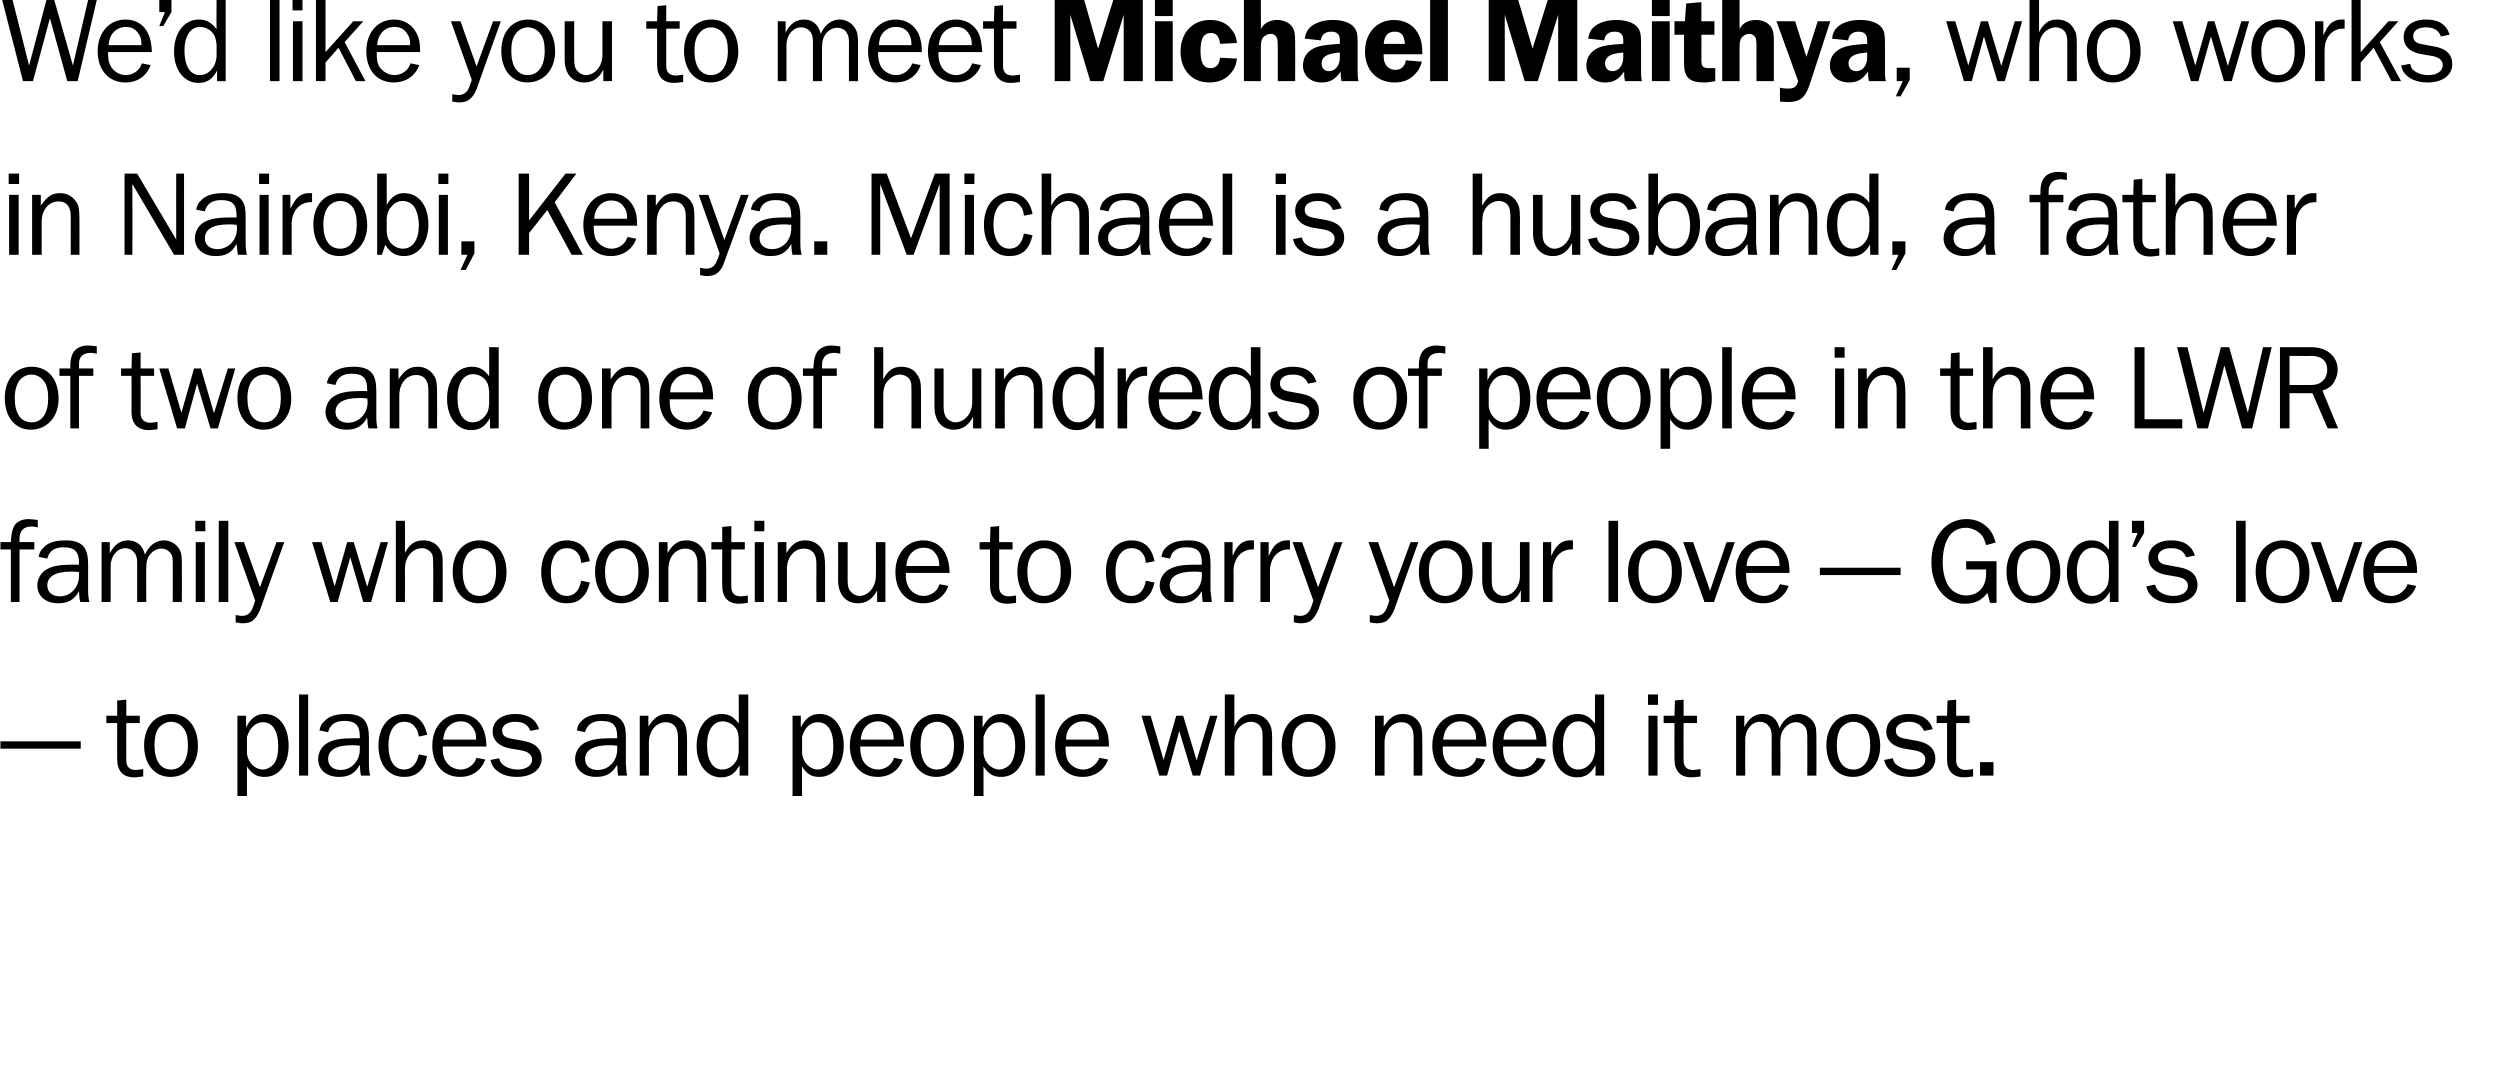
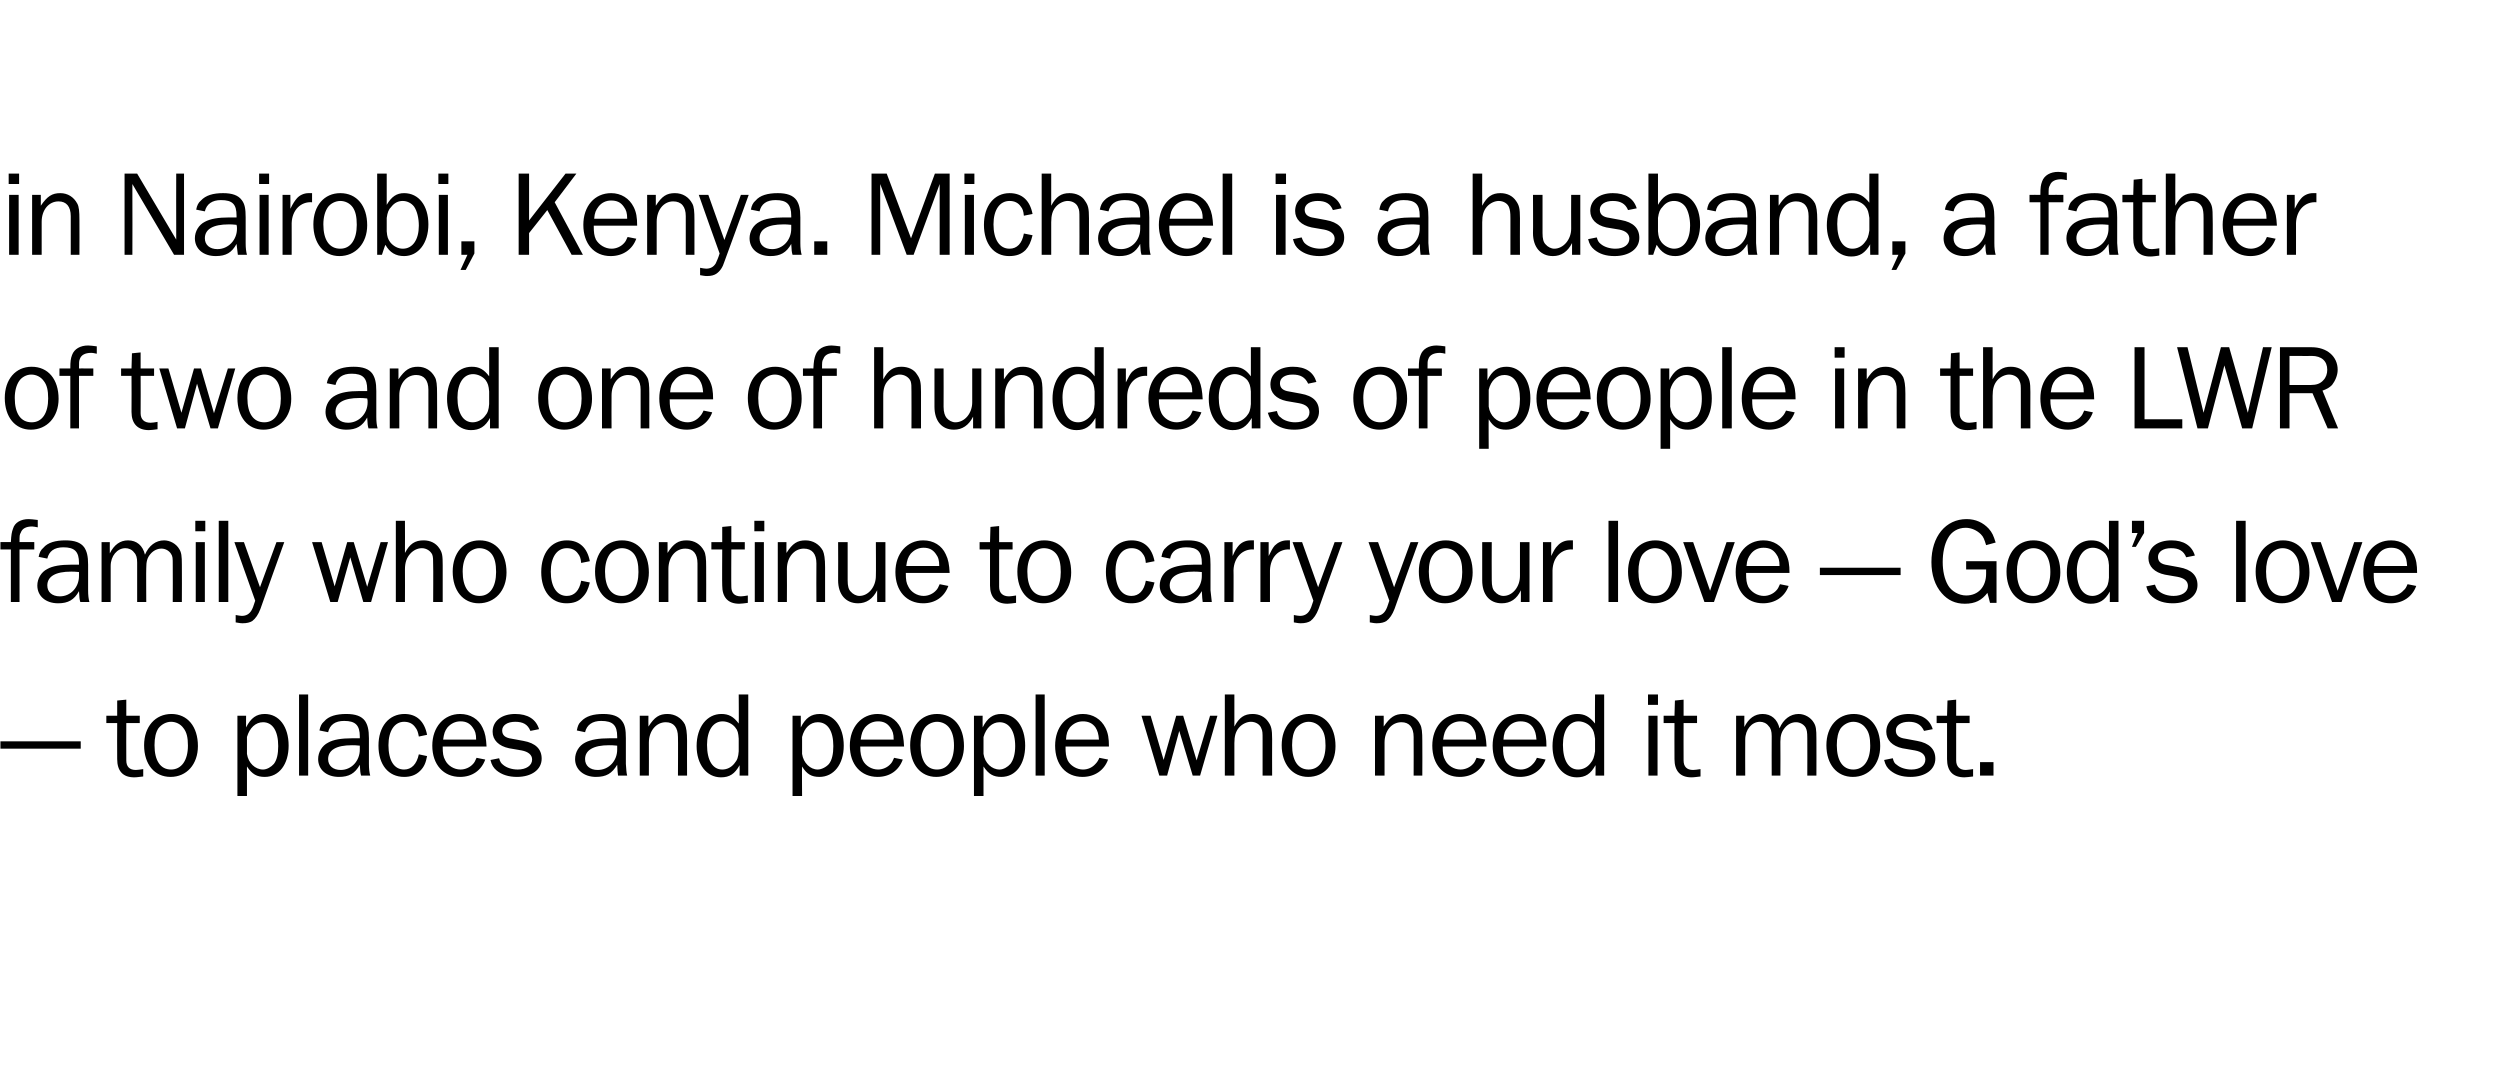
<svg xmlns="http://www.w3.org/2000/svg" version="1.1" width="576px" height="247.3px" viewBox="0 0 576 247.3">
  <desc>We d like you to meet Michael Maithya, who works in Nairobi, Kenya Michael is a husband, a father of two and one of</desc>
  <defs />
  <g id="Polygon3599">
    <path d="M 18.6 172.5 L 0.1 172.5 L 0.1 170.8 L 18.6 170.8 L 18.6 172.5 Z M 33 178.9 C 32 179 31.6 179.1 30.9 179.1 C 28.3 179.1 27 177.6 27 174.9 C 26.96 174.87 27 166.6 27 166.6 L 24.5 166.6 L 24.5 164.9 L 27 164.9 L 27 161.4 L 29.1 161.2 L 29.1 164.9 L 32.2 164.9 L 32.2 166.6 L 29.1 166.6 C 29.1 166.6 29.06 175.2 29.1 175.2 C 29.1 176.6 29.8 177.4 31.3 177.4 C 31.8 177.4 32.2 177.3 33 177.2 C 33 177.2 33 178.9 33 178.9 Z M 45.6 171.9 C 45.6 176.1 43 179 39.3 179 C 35.6 179 33.2 176.1 33.2 171.7 C 33.2 167.4 35.8 164.5 39.5 164.5 C 43.2 164.5 45.6 167.4 45.6 171.9 Z M 36.5 167.8 C 35.9 168.7 35.6 170 35.6 171.7 C 35.6 175.3 37 177.3 39.4 177.3 C 41.8 177.3 43.3 175.2 43.3 171.8 C 43.3 169.9 43 168.7 42.3 167.8 C 41.6 166.8 40.5 166.3 39.4 166.3 C 38.3 166.3 37.2 166.9 36.5 167.8 Z M 54.7 183.4 L 54.7 164.9 L 56.7 164.9 C 56.7 164.9 56.67 167.56 56.7 167.6 C 57.8 165.4 59.1 164.5 61 164.5 C 64.3 164.5 66.5 167.4 66.5 171.8 C 66.5 176.1 64.3 179 61 179 C 59.2 179 58.1 178.4 56.9 176.6 C 56.89 176.58 56.9 183.4 56.9 183.4 L 54.7 183.4 Z M 56.9 173.7 C 57.2 175.8 58.8 177.3 60.6 177.3 C 61.5 177.3 62.5 176.7 63.1 176 C 63.8 175.1 64.1 173.7 64.1 171.9 C 64.1 168.4 62.8 166.4 60.6 166.4 C 58.9 166.4 57.5 167.7 56.9 169.8 C 56.9 169.8 56.9 173.7 56.9 173.7 Z M 68.9 178.7 L 68.9 160 L 71 160 L 71 178.7 L 68.9 178.7 Z M 83.2 178.7 C 83 178 83 177.8 82.9 176.2 C 81.8 178.2 80.4 179 78.1 179 C 75.2 179 73.3 177.3 73.3 174.9 C 73.3 173.3 74.2 171.8 75.6 171.1 C 76.8 170.4 78.7 170.1 81.1 170.1 C 81.6 170.1 82 170.1 82.9 170.1 C 82.9 170.1 82.9 169.7 82.9 169.7 C 82.9 167.1 81.9 166.1 79.3 166.1 C 77.2 166.1 76 167 75.6 168.7 C 75.6 168.7 73.6 168.3 73.6 168.3 C 73.8 167.3 74.1 166.7 74.7 166.2 C 75.7 165 77.5 164.5 79.8 164.5 C 81.9 164.5 83.3 165 84.1 166.1 C 84.7 167 85 168.1 85 170.1 C 85 170.1 85 176 85 176 C 85 177.1 85.1 178 85.3 178.7 C 85.3 178.7 83.2 178.7 83.2 178.7 Z M 81.1 171.7 C 77.5 171.7 75.6 172.8 75.6 174.9 C 75.6 176.4 76.7 177.4 78.5 177.4 C 81 177.4 82.9 175.3 82.9 172.7 C 82.9 172.4 82.9 172.1 82.9 171.8 C 82.2 171.7 81.4 171.7 81.1 171.7 Z M 98.4 174.2 C 98.1 175.8 97.7 176.7 96.8 177.6 C 95.8 178.6 94.6 179 93.1 179 C 89.5 179 87.2 176.2 87.2 171.8 C 87.2 167.4 89.6 164.5 93.2 164.5 C 96 164.5 97.8 166.2 98.4 169.3 C 98.4 169.3 96.5 169.7 96.5 169.7 C 96.3 168.6 96.1 168.1 95.7 167.6 C 95.1 166.7 94.2 166.3 93.1 166.3 C 90.9 166.3 89.5 168.4 89.5 171.7 C 89.5 175.2 90.8 177.3 93.1 177.3 C 94.8 177.3 96 176.1 96.5 173.8 C 96.5 173.8 98.4 174.2 98.4 174.2 Z M 111.8 175 C 110.9 177.5 108.8 179 106 179 C 102.2 179 99.6 176.2 99.6 171.8 C 99.6 167.5 102.3 164.5 106 164.5 C 108.4 164.5 110.3 165.7 111.2 167.7 C 111.8 168.9 112 170.1 112.1 172 C 112.1 172 102 172 102 172 C 102 173.6 102.1 174.3 102.6 175.2 C 103.2 176.4 104.6 177.3 106.1 177.3 C 107.2 177.3 108.3 176.8 109 176 C 109.3 175.7 109.5 175.3 109.8 174.6 C 109.8 174.6 111.8 175 111.8 175 Z M 109.7 170.4 C 109.7 169.1 109.5 168.4 108.9 167.6 C 108.2 166.6 107.3 166.2 106.1 166.2 C 104.9 166.2 103.9 166.7 103.1 167.6 C 102.5 168.4 102.3 169 102.1 170.4 C 102.1 170.4 109.7 170.4 109.7 170.4 Z M 115 174.7 C 115.2 175.5 115.5 175.9 115.9 176.2 C 116.7 176.9 118 177.3 119.3 177.3 C 121.2 177.3 122.6 176.4 122.6 175 C 122.6 173.9 121.7 173.2 120.2 172.9 C 120.2 172.9 117.3 172.4 117.3 172.4 C 114.9 171.9 113.5 170.5 113.5 168.6 C 113.5 166.1 115.6 164.5 118.7 164.5 C 121.6 164.5 123.5 165.7 124.2 168 C 124.2 168 122.2 168.4 122.2 168.4 C 121.6 166.9 120.5 166.3 118.7 166.3 C 116.9 166.3 115.7 167.1 115.7 168.3 C 115.7 169.4 116.4 170 117.9 170.2 C 117.9 170.2 120.6 170.7 120.6 170.7 C 123.4 171.2 124.8 172.6 124.8 174.8 C 124.8 177.3 122.5 179 119.1 179 C 117.2 179 115.6 178.5 114.4 177.5 C 113.7 176.9 113.3 176.3 113 175.1 C 113 175.1 115 174.7 115 174.7 Z M 142.4 178.7 C 142.3 178 142.3 177.8 142.2 176.2 C 141 178.2 139.7 179 137.3 179 C 134.5 179 132.5 177.3 132.5 174.9 C 132.5 173.3 133.4 171.8 134.8 171.1 C 136.1 170.4 138 170.1 140.4 170.1 C 140.9 170.1 141.3 170.1 142.2 170.1 C 142.2 170.1 142.2 169.7 142.2 169.7 C 142.2 167.1 141.2 166.1 138.5 166.1 C 136.5 166.1 135.2 167 134.8 168.7 C 134.8 168.7 132.9 168.3 132.9 168.3 C 133.1 167.3 133.3 166.7 133.9 166.2 C 135 165 136.7 164.5 139 164.5 C 141.1 164.5 142.5 165 143.3 166.1 C 144 167 144.2 168.1 144.2 170.1 C 144.2 170.1 144.2 176 144.2 176 C 144.3 177.1 144.3 178 144.5 178.7 C 144.5 178.7 142.4 178.7 142.4 178.7 Z M 140.3 171.7 C 136.8 171.7 134.8 172.8 134.8 174.9 C 134.8 176.4 135.9 177.4 137.7 177.4 C 140.3 177.4 142.2 175.3 142.2 172.7 C 142.2 172.4 142.2 172.1 142.2 171.8 C 141.4 171.7 140.7 171.7 140.3 171.7 Z M 156.2 178.7 C 156.2 178.7 156.25 169.8 156.2 169.8 C 156.2 167.6 155.2 166.4 153.4 166.4 C 151.2 166.4 149.5 168.4 149.5 171.1 C 149.53 171.09 149.5 178.7 149.5 178.7 L 147.4 178.7 L 147.4 164.9 L 149.4 164.9 C 149.4 164.9 149.36 167.42 149.4 167.4 C 150.8 165.2 151.9 164.5 153.8 164.5 C 155.5 164.5 157 165.4 157.8 166.9 C 158.1 167.6 158.3 168.7 158.3 170.7 C 158.27 170.7 158.3 178.7 158.3 178.7 L 156.2 178.7 Z M 172.4 178.7 L 170.4 178.7 C 170.4 178.7 170.44 176.32 170.4 176.3 C 169.3 178.3 168.1 179.1 166.1 179.1 C 162.8 179.1 160.5 176.1 160.5 171.9 C 160.5 167.5 162.9 164.5 166.2 164.5 C 167.9 164.5 169 165.1 170.2 166.7 C 170.25 166.75 170.2 160 170.2 160 L 172.4 160 L 172.4 178.7 Z M 170.2 170.2 C 170.1 168.9 170 168.3 169.4 167.6 C 168.8 166.8 167.6 166.2 166.5 166.2 C 164.3 166.2 162.9 168.3 162.9 171.6 C 162.9 175.2 164.2 177.3 166.4 177.3 C 167.5 177.3 168.5 176.8 169.2 175.9 C 169.9 175.1 170.1 174.4 170.2 173.1 C 170.2 173.1 170.2 170.2 170.2 170.2 Z M 182.6 183.4 L 182.6 164.9 L 184.5 164.9 C 184.5 164.9 184.53 167.56 184.5 167.6 C 185.6 165.4 186.9 164.5 188.9 164.5 C 192.1 164.5 194.4 167.4 194.4 171.8 C 194.4 176.1 192.1 179 188.8 179 C 187 179 185.9 178.4 184.8 176.6 C 184.75 176.58 184.8 183.4 184.8 183.4 L 182.6 183.4 Z M 184.8 173.7 C 185.1 175.8 186.7 177.3 188.4 177.3 C 189.3 177.3 190.4 176.7 191 176 C 191.7 175.1 192 173.7 192 171.9 C 192 168.4 190.7 166.4 188.4 166.4 C 186.7 166.4 185.3 167.7 184.8 169.8 C 184.8 169.8 184.8 173.7 184.8 173.7 Z M 208 175 C 207.1 177.5 205 179 202.2 179 C 198.4 179 195.8 176.2 195.8 171.8 C 195.8 167.5 198.5 164.5 202.2 164.5 C 204.6 164.5 206.5 165.7 207.5 167.7 C 208 168.9 208.2 170.1 208.3 172 C 208.3 172 198.2 172 198.2 172 C 198.2 173.6 198.4 174.3 198.8 175.2 C 199.4 176.4 200.8 177.3 202.3 177.3 C 203.4 177.3 204.5 176.8 205.2 176 C 205.5 175.7 205.7 175.3 206 174.6 C 206 174.6 208 175 208 175 Z M 205.9 170.4 C 205.9 169.1 205.7 168.4 205.1 167.6 C 204.4 166.6 203.5 166.2 202.3 166.2 C 201.1 166.2 200.1 166.7 199.3 167.6 C 198.7 168.4 198.5 169 198.3 170.4 C 198.3 170.4 205.9 170.4 205.9 170.4 Z M 222.1 171.9 C 222.1 176.1 219.4 179 215.7 179 C 212.1 179 209.7 176.1 209.7 171.7 C 209.7 167.4 212.2 164.5 215.9 164.5 C 219.7 164.5 222.1 167.4 222.1 171.9 Z M 213 167.8 C 212.4 168.7 212.1 170 212.1 171.7 C 212.1 175.3 213.5 177.3 215.9 177.3 C 218.3 177.3 219.8 175.2 219.8 171.8 C 219.8 169.9 219.4 168.7 218.8 167.8 C 218.1 166.8 217 166.3 215.9 166.3 C 214.8 166.3 213.6 166.9 213 167.8 Z M 224.4 183.4 L 224.4 164.9 L 226.4 164.9 C 226.4 164.9 226.37 167.56 226.4 167.6 C 227.5 165.4 228.8 164.5 230.7 164.5 C 234 164.5 236.2 167.4 236.2 171.8 C 236.2 176.1 234 179 230.7 179 C 228.9 179 227.8 178.4 226.6 176.6 C 226.6 176.58 226.6 183.4 226.6 183.4 L 224.4 183.4 Z M 226.6 173.7 C 226.9 175.8 228.5 177.3 230.3 177.3 C 231.2 177.3 232.2 176.7 232.8 176 C 233.5 175.1 233.9 173.7 233.9 171.9 C 233.9 168.4 232.5 166.4 230.3 166.4 C 228.6 166.4 227.2 167.7 226.6 169.8 C 226.6 169.8 226.6 173.7 226.6 173.7 Z M 238.6 178.7 L 238.6 160 L 240.7 160 L 240.7 178.7 L 238.6 178.7 Z M 255.3 175 C 254.4 177.5 252.2 179 249.4 179 C 245.6 179 243.1 176.2 243.1 171.8 C 243.1 167.5 245.7 164.5 249.5 164.5 C 251.8 164.5 253.7 165.7 254.7 167.7 C 255.3 168.9 255.5 170.1 255.5 172 C 255.5 172 245.5 172 245.5 172 C 245.5 173.6 245.6 174.3 246 175.2 C 246.6 176.4 248.1 177.3 249.5 177.3 C 250.7 177.3 251.7 176.8 252.4 176 C 252.7 175.7 253 175.3 253.3 174.6 C 253.3 174.6 255.3 175 255.3 175 Z M 253.2 170.4 C 253.1 169.1 252.9 168.4 252.4 167.6 C 251.7 166.6 250.7 166.2 249.5 166.2 C 248.3 166.2 247.3 166.7 246.5 167.6 C 245.9 168.4 245.7 169 245.6 170.4 C 245.6 170.4 253.2 170.4 253.2 170.4 Z M 276.5 178.7 L 274.8 178.7 L 271.7 168.4 L 268.9 178.7 L 267.1 178.7 L 263 164.9 L 265.1 164.9 L 268.1 175.1 L 271 164.9 L 272.6 164.9 L 275.7 175.2 L 278.8 164.9 L 280.5 164.9 L 276.5 178.7 Z M 290.9 178.7 C 290.9 178.7 290.91 170.3 290.9 170.3 C 290.9 168.9 290.9 168.4 290.6 167.8 C 290.3 166.9 289.3 166.3 288.2 166.3 C 287.3 166.3 286.2 166.8 285.5 167.6 C 284.7 168.5 284.4 169.6 284.4 171.2 C 284.39 171.23 284.4 178.7 284.4 178.7 L 282.2 178.7 L 282.2 160 L 284.4 160 C 284.4 160 284.39 167.42 284.4 167.4 C 285.5 165.3 286.7 164.5 288.6 164.5 C 290.1 164.5 291.4 165.1 292.2 166.3 C 292.9 167.3 293.1 168 293.1 170.3 C 293.07 170.3 293.1 178.7 293.1 178.7 L 290.9 178.7 Z M 307.7 171.9 C 307.7 176.1 305.1 179 301.4 179 C 297.8 179 295.3 176.1 295.3 171.7 C 295.3 167.4 297.9 164.5 301.6 164.5 C 305.3 164.5 307.7 167.4 307.7 171.9 Z M 298.6 167.8 C 298 168.7 297.7 170 297.7 171.7 C 297.7 175.3 299.1 177.3 301.5 177.3 C 303.9 177.3 305.4 175.2 305.4 171.8 C 305.4 169.9 305.1 168.7 304.4 167.8 C 303.7 166.8 302.6 166.3 301.5 166.3 C 300.4 166.3 299.3 166.9 298.6 167.8 Z M 325.7 178.7 C 325.7 178.7 325.73 169.8 325.7 169.8 C 325.7 167.6 324.7 166.4 322.9 166.4 C 320.6 166.4 319 168.4 319 171.1 C 319.01 171.09 319 178.7 319 178.7 L 316.8 178.7 L 316.8 164.9 L 318.8 164.9 C 318.8 164.9 318.84 167.42 318.8 167.4 C 320.3 165.2 321.4 164.5 323.3 164.5 C 325 164.5 326.5 165.4 327.2 166.9 C 327.6 167.6 327.7 168.7 327.7 170.7 C 327.74 170.7 327.7 178.7 327.7 178.7 L 325.7 178.7 Z M 342.2 175 C 341.3 177.5 339.1 179 336.3 179 C 332.6 179 330 176.2 330 171.8 C 330 167.5 332.7 164.5 336.4 164.5 C 338.8 164.5 340.7 165.7 341.6 167.7 C 342.2 168.9 342.4 170.1 342.5 172 C 342.5 172 332.4 172 332.4 172 C 332.4 173.6 332.5 174.3 333 175.2 C 333.6 176.4 335 177.3 336.5 177.3 C 337.6 177.3 338.7 176.8 339.4 176 C 339.7 175.7 339.9 175.3 340.2 174.6 C 340.2 174.6 342.2 175 342.2 175 Z M 340.1 170.4 C 340.1 169.1 339.9 168.4 339.3 167.6 C 338.6 166.6 337.7 166.2 336.5 166.2 C 335.3 166.2 334.2 166.7 333.5 167.6 C 332.9 168.4 332.7 169 332.5 170.4 C 332.5 170.4 340.1 170.4 340.1 170.4 Z M 356.1 175 C 355.2 177.5 353 179 350.2 179 C 346.4 179 343.9 176.2 343.9 171.8 C 343.9 167.5 346.5 164.5 350.3 164.5 C 352.6 164.5 354.5 165.7 355.5 167.7 C 356.1 168.9 356.3 170.1 356.3 172 C 356.3 172 346.3 172 346.3 172 C 346.3 173.6 346.4 174.3 346.8 175.2 C 347.4 176.4 348.9 177.3 350.4 177.3 C 351.5 177.3 352.5 176.8 353.2 176 C 353.5 175.7 353.8 175.3 354.1 174.6 C 354.1 174.6 356.1 175 356.1 175 Z M 354 170.4 C 353.9 169.1 353.7 168.4 353.2 167.6 C 352.5 166.6 351.6 166.2 350.3 166.2 C 349.1 166.2 348.1 166.7 347.4 167.6 C 346.7 168.4 346.5 169 346.4 170.4 C 346.4 170.4 354 170.4 354 170.4 Z M 369.6 178.7 L 367.6 178.7 C 367.6 178.7 367.65 176.32 367.6 176.3 C 366.5 178.3 365.3 179.1 363.3 179.1 C 360 179.1 357.7 176.1 357.7 171.9 C 357.7 167.5 360.1 164.5 363.4 164.5 C 365.1 164.5 366.2 165.1 367.5 166.7 C 367.45 166.75 367.5 160 367.5 160 L 369.6 160 L 369.6 178.7 Z M 367.5 170.2 C 367.3 168.9 367.2 168.3 366.6 167.6 C 366 166.8 364.8 166.2 363.7 166.2 C 361.5 166.2 360.1 168.3 360.1 171.6 C 360.1 175.2 361.4 177.3 363.6 177.3 C 364.7 177.3 365.7 176.8 366.4 175.9 C 367.1 175.1 367.3 174.4 367.5 173.1 C 367.5 173.1 367.5 170.2 367.5 170.2 Z M 381.9 178.7 L 379.8 178.7 L 379.8 164.9 L 381.9 164.9 L 381.9 178.7 Z M 382 162.4 L 379.7 162.4 L 379.7 160 L 382 160 L 382 162.4 Z M 391.8 178.9 C 390.8 179 390.4 179.1 389.7 179.1 C 387.1 179.1 385.8 177.6 385.8 174.9 C 385.77 174.87 385.8 166.6 385.8 166.6 L 383.3 166.6 L 383.3 164.9 L 385.8 164.9 L 385.9 161.4 L 387.9 161.2 L 387.9 164.9 L 391 164.9 L 391 166.6 L 387.9 166.6 C 387.9 166.6 387.87 175.2 387.9 175.2 C 387.9 176.6 388.6 177.4 390.1 177.4 C 390.6 177.4 391 177.3 391.8 177.2 C 391.8 177.2 391.8 178.9 391.8 178.9 Z M 416.4 178.7 C 416.4 178.7 416.43 170.11 416.4 170.1 C 416.4 168.6 416.3 168.2 416 167.6 C 415.5 166.8 414.6 166.4 413.8 166.4 C 412.9 166.4 412 166.8 411.3 167.6 C 410.5 168.5 410.2 169.4 410.2 170.9 C 410.24 170.89 410.2 178.7 410.2 178.7 L 408.2 178.7 C 408.2 178.7 408.17 169.6 408.2 169.6 C 408.2 168.5 408 167.8 407.5 167.3 C 407 166.6 406.2 166.3 405.5 166.3 C 403.6 166.3 402.1 168.1 402.1 170.4 C 402.07 170.42 402.1 178.7 402.1 178.7 L 400 178.7 L 400 164.9 L 401.9 164.9 C 401.9 164.9 401.87 167.53 401.9 167.5 C 402.9 165.5 404.3 164.5 406.1 164.5 C 408.1 164.5 409.5 165.7 410 167.8 C 410.9 165.7 412.5 164.5 414.4 164.5 C 415.8 164.5 417.2 165.3 417.9 166.5 C 418.4 167.3 418.5 168.1 418.5 170.1 C 418.53 170.11 418.5 178.7 418.5 178.7 L 416.4 178.7 Z M 433.2 171.9 C 433.2 176.1 430.6 179 426.9 179 C 423.2 179 420.8 176.1 420.8 171.7 C 420.8 167.4 423.4 164.5 427.1 164.5 C 430.8 164.5 433.2 167.4 433.2 171.9 Z M 424.1 167.8 C 423.5 168.7 423.2 170 423.2 171.7 C 423.2 175.3 424.6 177.3 427 177.3 C 429.4 177.3 430.9 175.2 430.9 171.8 C 430.9 169.9 430.6 168.7 429.9 167.8 C 429.2 166.8 428.1 166.3 427 166.3 C 425.9 166.3 424.8 166.9 424.1 167.8 Z M 436.1 174.7 C 436.3 175.5 436.5 175.9 437 176.2 C 437.8 176.9 439.1 177.3 440.4 177.3 C 442.3 177.3 443.6 176.4 443.6 175 C 443.6 173.9 442.8 173.2 441.2 172.9 C 441.2 172.9 438.3 172.4 438.3 172.4 C 436 171.9 434.6 170.5 434.6 168.6 C 434.6 166.1 436.7 164.5 439.8 164.5 C 442.7 164.5 444.6 165.7 445.3 168 C 445.3 168 443.3 168.4 443.3 168.4 C 442.6 166.9 441.5 166.3 439.8 166.3 C 438 166.3 436.8 167.1 436.8 168.3 C 436.8 169.4 437.5 170 439 170.2 C 439 170.2 441.7 170.7 441.7 170.7 C 444.5 171.2 445.9 172.6 445.9 174.8 C 445.9 177.3 443.6 179 440.2 179 C 438.2 179 436.7 178.5 435.5 177.5 C 434.8 176.9 434.4 176.3 434.1 175.1 C 434.1 175.1 436.1 174.7 436.1 174.7 Z M 454.6 178.9 C 453.6 179 453.2 179.1 452.6 179.1 C 449.9 179.1 448.6 177.6 448.6 174.9 C 448.6 174.87 448.6 166.6 448.6 166.6 L 446.2 166.6 L 446.2 164.9 L 448.6 164.9 L 448.7 161.4 L 450.7 161.2 L 450.7 164.9 L 453.8 164.9 L 453.8 166.6 L 450.7 166.6 C 450.7 166.6 450.7 175.2 450.7 175.2 C 450.7 176.6 451.5 177.4 452.9 177.4 C 453.4 177.4 453.8 177.3 454.6 177.2 C 454.6 177.2 454.6 178.9 454.6 178.9 Z M 459.3 178.7 L 456.2 178.7 L 456.2 175.6 L 459.3 175.6 L 459.3 178.7 Z " stroke="none" fill="#000" />
  </g>
  <g id="Polygon3598">
    <path d="M 7.9 126.6 L 4.5 126.6 L 4.5 138.7 L 2.5 138.7 L 2.5 126.6 L 0.1 126.6 L 0.1 124.9 C 0.1 124.9 2.52 124.87 2.5 124.9 C 2.6 123.2 2.7 122.6 3 121.8 C 3.4 120.4 4.8 119.6 6.6 119.6 C 7.2 119.6 7.7 119.7 8.7 119.8 C 8.7 119.8 8.7 121.5 8.7 121.5 C 8.1 121.4 7.8 121.3 7.4 121.3 C 6 121.3 5.1 121.8 4.8 122.7 C 4.5 123.2 4.5 123.4 4.5 124.9 C 4.51 124.87 7.9 124.9 7.9 124.9 L 7.9 126.6 Z M 18.5 138.7 C 18.3 138 18.3 137.8 18.2 136.2 C 17.1 138.2 15.7 139 13.4 139 C 10.5 139 8.6 137.3 8.6 134.9 C 8.6 133.3 9.5 131.8 10.9 131.1 C 12.1 130.4 14 130.1 16.4 130.1 C 16.9 130.1 17.3 130.1 18.2 130.1 C 18.2 130.1 18.2 129.7 18.2 129.7 C 18.2 127.1 17.2 126.1 14.6 126.1 C 12.5 126.1 11.3 127 10.9 128.7 C 10.9 128.7 8.9 128.3 8.9 128.3 C 9.1 127.3 9.4 126.7 10 126.2 C 11 125 12.8 124.5 15.1 124.5 C 17.2 124.5 18.6 125 19.4 126.1 C 20 127 20.3 128.1 20.3 130.1 C 20.3 130.1 20.3 136 20.3 136 C 20.3 137.1 20.4 138 20.6 138.7 C 20.6 138.7 18.5 138.7 18.5 138.7 Z M 16.4 131.7 C 12.8 131.7 10.9 132.8 10.9 134.9 C 10.9 136.4 12 137.4 13.8 137.4 C 16.3 137.4 18.2 135.3 18.2 132.7 C 18.2 132.4 18.2 132.1 18.2 131.8 C 17.5 131.7 16.7 131.7 16.4 131.7 Z M 39.8 138.7 C 39.8 138.7 39.84 130.11 39.8 130.1 C 39.8 128.6 39.8 128.2 39.4 127.6 C 38.9 126.8 38 126.4 37.2 126.4 C 36.3 126.4 35.4 126.8 34.7 127.6 C 33.9 128.5 33.7 129.4 33.7 130.9 C 33.65 130.89 33.7 138.7 33.7 138.7 L 31.6 138.7 C 31.6 138.7 31.58 129.6 31.6 129.6 C 31.6 128.5 31.4 127.8 30.9 127.3 C 30.4 126.6 29.6 126.3 28.9 126.3 C 27 126.3 25.5 128.1 25.5 130.4 C 25.48 130.42 25.5 138.7 25.5 138.7 L 23.4 138.7 L 23.4 124.9 L 25.3 124.9 C 25.3 124.9 25.28 127.53 25.3 127.5 C 26.3 125.5 27.7 124.5 29.5 124.5 C 31.5 124.5 32.9 125.7 33.4 127.8 C 34.3 125.7 35.9 124.5 37.8 124.5 C 39.2 124.5 40.6 125.3 41.3 126.5 C 41.8 127.3 41.9 128.1 41.9 130.1 C 41.94 130.11 41.9 138.7 41.9 138.7 L 39.8 138.7 Z M 47.2 138.7 L 45.1 138.7 L 45.1 124.9 L 47.2 124.9 L 47.2 138.7 Z M 47.3 122.4 L 45 122.4 L 45 120 L 47.3 120 L 47.3 122.4 Z M 50.4 138.7 L 50.4 120 L 52.6 120 L 52.6 138.7 L 50.4 138.7 Z M 60 140.3 C 59.5 141.6 58.9 142.5 58.1 143.1 C 57.6 143.4 56.9 143.6 55.9 143.6 C 55.3 143.6 55 143.5 54.3 143.4 C 54.3 143.4 54.3 141.7 54.3 141.7 C 55 141.8 55.3 141.9 55.7 141.9 C 56.7 141.9 57.4 141.5 57.9 140.7 C 58.2 140.2 58.4 139.7 58.8 138.4 C 58.79 138.42 54 124.9 54 124.9 L 56.2 124.9 L 59.9 135.3 L 63.7 124.9 L 65.5 124.9 C 65.5 124.9 59.96 140.3 60 140.3 Z M 85.5 138.7 L 83.7 138.7 L 80.7 128.4 L 77.8 138.7 L 76.1 138.7 L 71.9 124.9 L 74.1 124.9 L 77.1 135.1 L 80 124.9 L 81.5 124.9 L 84.6 135.2 L 87.7 124.9 L 89.4 124.9 L 85.5 138.7 Z M 99.8 138.7 C 99.8 138.7 99.85 130.3 99.8 130.3 C 99.8 128.9 99.8 128.4 99.6 127.8 C 99.2 126.9 98.2 126.3 97.2 126.3 C 96.2 126.3 95.2 126.8 94.5 127.6 C 93.7 128.5 93.3 129.6 93.3 131.2 C 93.33 131.23 93.3 138.7 93.3 138.7 L 91.2 138.7 L 91.2 120 L 93.3 120 C 93.3 120 93.33 127.42 93.3 127.4 C 94.4 125.3 95.6 124.5 97.6 124.5 C 99.1 124.5 100.4 125.1 101.2 126.3 C 101.9 127.3 102 128 102 130.3 C 102.01 130.3 102 138.7 102 138.7 L 99.8 138.7 Z M 116.7 131.9 C 116.7 136.1 114 139 110.3 139 C 106.7 139 104.3 136.1 104.3 131.7 C 104.3 127.4 106.8 124.5 110.5 124.5 C 114.3 124.5 116.7 127.4 116.7 131.9 Z M 107.6 127.8 C 107 128.7 106.6 130 106.6 131.7 C 106.6 135.3 108 137.3 110.5 137.3 C 112.9 137.3 114.3 135.2 114.3 131.8 C 114.3 129.9 114 128.7 113.4 127.8 C 112.7 126.8 111.6 126.3 110.4 126.3 C 109.4 126.3 108.2 126.9 107.6 127.8 Z M 135.9 134.2 C 135.5 135.8 135.1 136.7 134.2 137.6 C 133.3 138.6 132.1 139 130.5 139 C 127 139 124.7 136.2 124.7 131.8 C 124.7 127.4 127 124.5 130.6 124.5 C 133.5 124.5 135.3 126.2 135.9 129.3 C 135.9 129.3 133.9 129.7 133.9 129.7 C 133.8 128.6 133.6 128.1 133.2 127.6 C 132.6 126.7 131.7 126.3 130.6 126.3 C 128.3 126.3 126.9 128.4 126.9 131.7 C 126.9 135.2 128.3 137.3 130.6 137.3 C 132.3 137.3 133.5 136.1 133.9 133.8 C 133.9 133.8 135.9 134.2 135.9 134.2 Z M 149.5 131.9 C 149.5 136.1 146.8 139 143.1 139 C 139.5 139 137.1 136.1 137.1 131.7 C 137.1 127.4 139.6 124.5 143.3 124.5 C 147.1 124.5 149.5 127.4 149.5 131.9 Z M 140.4 127.8 C 139.8 128.7 139.4 130 139.4 131.7 C 139.4 135.3 140.8 137.3 143.3 137.3 C 145.7 137.3 147.1 135.2 147.1 131.8 C 147.1 129.9 146.8 128.7 146.2 127.8 C 145.5 126.8 144.4 126.3 143.3 126.3 C 142.2 126.3 141 126.9 140.4 127.8 Z M 160.7 138.7 C 160.7 138.7 160.71 129.8 160.7 129.8 C 160.7 127.6 159.7 126.4 157.9 126.4 C 155.6 126.4 154 128.4 154 131.1 C 153.99 131.09 154 138.7 154 138.7 L 151.8 138.7 L 151.8 124.9 L 153.8 124.9 C 153.8 124.9 153.82 127.42 153.8 127.4 C 155.2 125.2 156.3 124.5 158.2 124.5 C 160 124.5 161.4 125.4 162.2 126.9 C 162.6 127.6 162.7 128.7 162.7 130.7 C 162.73 130.7 162.7 138.7 162.7 138.7 L 160.7 138.7 Z M 172.3 138.9 C 171.4 139 170.9 139.1 170.3 139.1 C 167.7 139.1 166.4 137.6 166.4 134.9 C 166.35 134.87 166.4 126.6 166.4 126.6 L 163.9 126.6 L 163.9 124.9 L 166.4 124.9 L 166.4 121.4 L 168.5 121.2 L 168.5 124.9 L 171.6 124.9 L 171.6 126.6 L 168.5 126.6 C 168.5 126.6 168.45 135.2 168.5 135.2 C 168.5 136.6 169.2 137.4 170.7 137.4 C 171.2 137.4 171.6 137.3 172.3 137.2 C 172.3 137.2 172.3 138.9 172.3 138.9 Z M 176 138.7 L 173.9 138.7 L 173.9 124.9 L 176 124.9 L 176 138.7 Z M 176.1 122.4 L 173.8 122.4 L 173.8 120 L 176.1 120 L 176.1 122.4 Z M 188.1 138.7 C 188.1 138.7 188.06 129.8 188.1 129.8 C 188.1 127.6 187.1 126.4 185.2 126.4 C 183 126.4 181.3 128.4 181.3 131.1 C 181.34 131.09 181.3 138.7 181.3 138.7 L 179.2 138.7 L 179.2 124.9 L 181.2 124.9 C 181.2 124.9 181.17 127.42 181.2 127.4 C 182.6 125.2 183.7 124.5 185.6 124.5 C 187.3 124.5 188.8 125.4 189.6 126.9 C 189.9 127.6 190.1 128.7 190.1 130.7 C 190.08 130.7 190.1 138.7 190.1 138.7 L 188.1 138.7 Z M 202.1 138.7 C 202.1 138.7 202.07 136.04 202.1 136 C 201.1 138 199.6 139 197.7 139 C 194.9 139 193.1 137 193.1 133.7 C 193.14 133.69 193.1 124.9 193.1 124.9 L 195.3 124.9 C 195.3 124.9 195.3 133.69 195.3 133.7 C 195.3 135 195.5 135.8 196 136.3 C 196.5 136.9 197.3 137.3 198 137.3 C 200.1 137.3 201.8 135.2 201.8 132.7 C 201.85 132.66 201.8 124.9 201.8 124.9 L 204 124.9 L 204 138.7 L 202.1 138.7 Z M 218.5 135 C 217.6 137.5 215.5 139 212.7 139 C 208.9 139 206.3 136.2 206.3 131.8 C 206.3 127.5 209 124.5 212.7 124.5 C 215.1 124.5 217 125.7 217.9 127.7 C 218.5 128.9 218.7 130.1 218.8 132 C 218.8 132 208.7 132 208.7 132 C 208.7 133.6 208.8 134.3 209.3 135.2 C 209.9 136.4 211.3 137.3 212.8 137.3 C 213.9 137.3 215 136.8 215.7 136 C 216 135.7 216.2 135.3 216.5 134.6 C 216.5 134.6 218.5 135 218.5 135 Z M 216.4 130.4 C 216.4 129.1 216.2 128.4 215.6 127.6 C 214.9 126.6 214 126.2 212.8 126.2 C 211.6 126.2 210.6 126.7 209.8 127.6 C 209.2 128.4 209 129 208.8 130.4 C 208.8 130.4 216.4 130.4 216.4 130.4 Z M 234.1 138.9 C 233.2 139 232.7 139.1 232.1 139.1 C 229.5 139.1 228.1 137.6 228.1 134.9 C 228.11 134.87 228.1 126.6 228.1 126.6 L 225.7 126.6 L 225.7 124.9 L 228.1 124.9 L 228.2 121.4 L 230.2 121.2 L 230.2 124.9 L 233.3 124.9 L 233.3 126.6 L 230.2 126.6 C 230.2 126.6 230.21 135.2 230.2 135.2 C 230.2 136.6 231 137.4 232.5 137.4 C 233 137.4 233.3 137.3 234.1 137.2 C 234.1 137.2 234.1 138.9 234.1 138.9 Z M 246.8 131.9 C 246.8 136.1 244.1 139 240.4 139 C 236.8 139 234.4 136.1 234.4 131.7 C 234.4 127.4 236.9 124.5 240.6 124.5 C 244.4 124.5 246.8 127.4 246.8 131.9 Z M 237.7 127.8 C 237.1 128.7 236.7 130 236.7 131.7 C 236.7 135.3 238.1 137.3 240.6 137.3 C 243 137.3 244.4 135.2 244.4 131.8 C 244.4 129.9 244.1 128.7 243.5 127.8 C 242.8 126.8 241.7 126.3 240.5 126.3 C 239.4 126.3 238.3 126.9 237.7 127.8 Z M 266 134.2 C 265.6 135.8 265.2 136.7 264.3 137.6 C 263.4 138.6 262.2 139 260.6 139 C 257.1 139 254.8 136.2 254.8 131.8 C 254.8 127.4 257.1 124.5 260.7 124.5 C 263.6 124.5 265.4 126.2 266 129.3 C 266 129.3 264 129.7 264 129.7 C 263.9 128.6 263.7 128.1 263.3 127.6 C 262.7 126.7 261.8 126.3 260.7 126.3 C 258.4 126.3 257 128.4 257 131.7 C 257 135.2 258.4 137.3 260.7 137.3 C 262.4 137.3 263.6 136.1 264 133.8 C 264 133.8 266 134.2 266 134.2 Z M 277.1 138.7 C 277 138 277 137.8 276.9 136.2 C 275.7 138.2 274.4 139 272 139 C 269.2 139 267.2 137.3 267.2 134.9 C 267.2 133.3 268.1 131.8 269.5 131.1 C 270.8 130.4 272.7 130.1 275.1 130.1 C 275.6 130.1 276 130.1 276.9 130.1 C 276.9 130.1 276.9 129.7 276.9 129.7 C 276.9 127.1 275.9 126.1 273.3 126.1 C 271.2 126.1 269.9 127 269.6 128.7 C 269.6 128.7 267.6 128.3 267.6 128.3 C 267.8 127.3 268 126.7 268.6 126.2 C 269.7 125 271.4 124.5 273.7 124.5 C 275.8 124.5 277.2 125 278 126.1 C 278.7 127 278.9 128.1 278.9 130.1 C 278.9 130.1 278.9 136 278.9 136 C 279 137.1 279.1 138 279.2 138.7 C 279.2 138.7 277.1 138.7 277.1 138.7 Z M 275 131.7 C 271.5 131.7 269.5 132.8 269.5 134.9 C 269.5 136.4 270.7 137.4 272.4 137.4 C 275 137.4 276.9 135.3 276.9 132.7 C 276.9 132.4 276.9 132.1 276.9 131.8 C 276.1 131.7 275.4 131.7 275 131.7 Z M 282.1 138.7 L 282.1 124.9 L 284 124.9 C 284 124.9 283.96 128.09 284 128.1 C 284.6 126.7 284.9 126.3 285.4 125.7 C 286 125 287 124.5 288.1 124.5 C 288.3 124.5 288.6 124.5 288.9 124.5 C 288.9 124.5 288.9 126.6 288.9 126.6 C 286.3 126.4 284.3 128.4 284.2 131.4 C 284.24 131.37 284.2 138.7 284.2 138.7 L 282.1 138.7 Z M 290.4 138.7 L 290.4 124.9 L 292.3 124.9 C 292.3 124.9 292.32 128.09 292.3 128.1 C 293 126.7 293.2 126.3 293.7 125.7 C 294.4 125 295.4 124.5 296.5 124.5 C 296.6 124.5 296.9 124.5 297.2 124.5 C 297.2 124.5 297.2 126.6 297.2 126.6 C 294.6 126.4 292.7 128.4 292.6 131.4 C 292.6 131.37 292.6 138.7 292.6 138.7 L 290.4 138.7 Z M 303.8 140.3 C 303.3 141.6 302.7 142.5 301.9 143.1 C 301.4 143.4 300.7 143.6 299.7 143.6 C 299.1 143.6 298.8 143.5 298.1 143.4 C 298.1 143.4 298.1 141.7 298.1 141.7 C 298.7 141.8 299.1 141.9 299.5 141.9 C 300.5 141.9 301.2 141.5 301.7 140.7 C 302 140.2 302.2 139.7 302.6 138.4 C 302.58 138.42 297.8 124.9 297.8 124.9 L 300 124.9 L 303.7 135.3 L 307.5 124.9 L 309.3 124.9 C 309.3 124.9 303.76 140.3 303.8 140.3 Z M 321.3 140.3 C 320.8 141.6 320.2 142.5 319.4 143.1 C 318.9 143.4 318.2 143.6 317.2 143.6 C 316.6 143.6 316.3 143.5 315.6 143.4 C 315.6 143.4 315.6 141.7 315.6 141.7 C 316.2 141.8 316.6 141.9 317 141.9 C 318 141.9 318.7 141.5 319.2 140.7 C 319.5 140.2 319.7 139.7 320.1 138.4 C 320.08 138.42 315.3 124.9 315.3 124.9 L 317.5 124.9 L 321.2 135.3 L 325 124.9 L 326.8 124.9 C 326.8 124.9 321.26 140.3 321.3 140.3 Z M 339.3 131.9 C 339.3 136.1 336.6 139 332.9 139 C 329.3 139 326.9 136.1 326.9 131.7 C 326.9 127.4 329.4 124.5 333.1 124.5 C 336.9 124.5 339.3 127.4 339.3 131.9 Z M 330.2 127.8 C 329.5 128.7 329.2 130 329.2 131.7 C 329.2 135.3 330.6 137.3 333 137.3 C 335.5 137.3 336.9 135.2 336.9 131.8 C 336.9 129.9 336.6 128.7 335.9 127.8 C 335.2 126.8 334.1 126.3 333 126.3 C 331.9 126.3 330.8 126.9 330.2 127.8 Z M 350.4 138.7 C 350.4 138.7 350.44 136.04 350.4 136 C 349.5 138 348 139 346 139 C 343.2 139 341.5 137 341.5 133.7 C 341.51 133.69 341.5 124.9 341.5 124.9 L 343.7 124.9 C 343.7 124.9 343.66 133.69 343.7 133.7 C 343.7 135 343.9 135.8 344.4 136.3 C 344.9 136.9 345.6 137.3 346.4 137.3 C 348.5 137.3 350.2 135.2 350.2 132.7 C 350.21 132.66 350.2 124.9 350.2 124.9 L 352.4 124.9 L 352.4 138.7 L 350.4 138.7 Z M 355.5 138.7 L 355.5 124.9 L 357.4 124.9 C 357.4 124.9 357.42 128.09 357.4 128.1 C 358.1 126.7 358.3 126.3 358.9 125.7 C 359.5 125 360.5 124.5 361.6 124.5 C 361.7 124.5 362 124.5 362.4 124.5 C 362.4 124.5 362.4 126.6 362.4 126.6 C 359.7 126.4 357.8 128.4 357.7 131.4 C 357.7 131.37 357.7 138.7 357.7 138.7 L 355.5 138.7 Z M 370.6 138.7 L 370.6 120 L 372.8 120 L 372.8 138.7 L 370.6 138.7 Z M 387.5 131.9 C 387.5 136.1 384.9 139 381.1 139 C 377.5 139 375.1 136.1 375.1 131.7 C 375.1 127.4 377.7 124.5 381.4 124.5 C 385.1 124.5 387.5 127.4 387.5 131.9 Z M 378.4 127.8 C 377.8 128.7 377.5 130 377.5 131.7 C 377.5 135.3 378.9 137.3 381.3 137.3 C 383.7 137.3 385.2 135.2 385.2 131.8 C 385.2 129.9 384.9 128.7 384.2 127.8 C 383.5 126.8 382.4 126.3 381.3 126.3 C 380.2 126.3 379.1 126.9 378.4 127.8 Z M 394.9 138.7 L 392.7 138.7 L 387.8 124.9 L 390.1 124.9 L 394 136.1 L 397.8 124.9 L 399.7 124.9 L 394.9 138.7 Z M 412.1 135 C 411.2 137.5 409 139 406.2 139 C 402.4 139 399.9 136.2 399.9 131.8 C 399.9 127.5 402.5 124.5 406.3 124.5 C 408.6 124.5 410.5 125.7 411.5 127.7 C 412.1 128.9 412.3 130.1 412.3 132 C 412.3 132 402.3 132 402.3 132 C 402.3 133.6 402.4 134.3 402.8 135.2 C 403.5 136.4 404.9 137.3 406.4 137.3 C 407.5 137.3 408.6 136.8 409.3 136 C 409.6 135.7 409.8 135.3 410.1 134.6 C 410.1 134.6 412.1 135 412.1 135 Z M 410 130.4 C 410 129.1 409.8 128.4 409.2 127.6 C 408.5 126.6 407.6 126.2 406.3 126.2 C 405.1 126.2 404.1 126.7 403.4 127.6 C 402.8 128.4 402.5 129 402.4 130.4 C 402.4 130.4 410 130.4 410 130.4 Z M 437.9 132.5 L 419.3 132.5 L 419.3 130.8 L 437.9 130.8 L 437.9 132.5 Z M 460 138.9 L 458.5 138.9 C 458.5 138.9 457.92 136.58 457.9 136.6 C 456.6 138.3 455.1 139.1 452.7 139.1 C 450.5 139.1 448.8 138.3 447.4 136.7 C 445.8 134.9 445 132.4 445 129.5 C 445 123.6 448.3 119.6 453.1 119.6 C 455.2 119.6 456.9 120.4 458.2 121.8 C 459 122.7 459.3 123.4 459.8 125 C 459.8 125 457.6 125.6 457.6 125.6 C 457.2 124.3 457 123.7 456.4 123.1 C 455.5 122.2 454.2 121.6 452.9 121.6 C 451.1 121.6 449.6 122.5 448.8 124 C 448 125.4 447.6 127.4 447.6 129.5 C 447.6 131.5 448 133.4 448.8 134.8 C 449.6 136.2 451.3 137.2 453 137.2 C 455.8 137.2 457.6 135.2 457.6 132.2 C 457.6 132 457.6 131.6 457.6 131.2 C 457.58 131.23 453 131.2 453 131.2 L 453 129.3 L 460 129.3 L 460 138.9 Z M 474.7 131.9 C 474.7 136.1 472 139 468.3 139 C 464.7 139 462.3 136.1 462.3 131.7 C 462.3 127.4 464.8 124.5 468.5 124.5 C 472.3 124.5 474.7 127.4 474.7 131.9 Z M 465.6 127.8 C 465 128.7 464.7 130 464.7 131.7 C 464.7 135.3 466.1 137.3 468.5 137.3 C 470.9 137.3 472.4 135.2 472.4 131.8 C 472.4 129.9 472 128.7 471.4 127.8 C 470.7 126.8 469.6 126.3 468.5 126.3 C 467.4 126.3 466.2 126.9 465.6 127.8 Z M 488.1 138.7 L 486.1 138.7 C 486.1 138.7 486.1 136.32 486.1 136.3 C 485 138.3 483.7 139.1 481.7 139.1 C 478.5 139.1 476.2 136.1 476.2 131.9 C 476.2 127.5 478.5 124.5 481.8 124.5 C 483.6 124.5 484.7 125.1 485.9 126.7 C 485.9 126.75 485.9 120 485.9 120 L 488.1 120 L 488.1 138.7 Z M 485.9 130.2 C 485.8 128.9 485.6 128.3 485.1 127.6 C 484.4 126.8 483.3 126.2 482.2 126.2 C 480 126.2 478.5 128.3 478.5 131.6 C 478.5 135.2 479.9 137.3 482.1 137.3 C 483.1 137.3 484.1 136.8 484.9 135.9 C 485.6 135.1 485.8 134.4 485.9 133.1 C 485.9 133.1 485.9 130.2 485.9 130.2 Z M 494 122.8 L 492.1 126 L 491.2 126 L 492.5 122.8 L 491.2 122.8 L 491.2 120 L 494 120 L 494 122.8 Z M 496.5 134.7 C 496.8 135.5 497 135.9 497.4 136.2 C 498.2 136.9 499.5 137.3 500.8 137.3 C 502.7 137.3 504.1 136.4 504.1 135 C 504.1 133.9 503.3 133.2 501.7 132.9 C 501.7 132.9 498.8 132.4 498.8 132.4 C 496.4 131.9 495 130.5 495 128.6 C 495 126.1 497.1 124.5 500.3 124.5 C 503.1 124.5 505 125.7 505.7 128 C 505.7 128 503.7 128.4 503.7 128.4 C 503.1 126.9 502 126.3 500.2 126.3 C 498.4 126.3 497.2 127.1 497.2 128.3 C 497.2 129.4 497.9 130 499.4 130.2 C 499.4 130.2 502.1 130.7 502.1 130.7 C 504.9 131.2 506.3 132.6 506.3 134.8 C 506.3 137.3 504 139 500.6 139 C 498.7 139 497.1 138.5 495.9 137.5 C 495.2 136.9 494.8 136.3 494.5 135.1 C 494.5 135.1 496.5 134.7 496.5 134.7 Z M 515.2 138.7 L 515.2 120 L 517.4 120 L 517.4 138.7 L 515.2 138.7 Z M 532.1 131.9 C 532.1 136.1 529.5 139 525.7 139 C 522.1 139 519.7 136.1 519.7 131.7 C 519.7 127.4 522.3 124.5 526 124.5 C 529.7 124.5 532.1 127.4 532.1 131.9 Z M 523 127.8 C 522.4 128.7 522.1 130 522.1 131.7 C 522.1 135.3 523.5 137.3 525.9 137.3 C 528.3 137.3 529.8 135.2 529.8 131.8 C 529.8 129.9 529.5 128.7 528.8 127.8 C 528.1 126.8 527 126.3 525.9 126.3 C 524.8 126.3 523.7 126.9 523 127.8 Z M 539.5 138.7 L 537.3 138.7 L 532.4 124.9 L 534.7 124.9 L 538.6 136.1 L 542.4 124.9 L 544.3 124.9 L 539.5 138.7 Z M 556.7 135 C 555.8 137.5 553.6 139 550.8 139 C 547 139 544.5 136.2 544.5 131.8 C 544.5 127.5 547.1 124.5 550.9 124.5 C 553.2 124.5 555.1 125.7 556.1 127.7 C 556.7 128.9 556.9 130.1 556.9 132 C 556.9 132 546.9 132 546.9 132 C 546.9 133.6 547 134.3 547.4 135.2 C 548.1 136.4 549.5 137.3 551 137.3 C 552.1 137.3 553.1 136.8 553.8 136 C 554.2 135.7 554.4 135.3 554.7 134.6 C 554.7 134.6 556.7 135 556.7 135 Z M 554.6 130.4 C 554.5 129.1 554.4 128.4 553.8 127.6 C 553.1 126.6 552.2 126.2 550.9 126.2 C 549.7 126.2 548.7 126.7 548 127.6 C 547.4 128.4 547.1 129 547 130.4 C 547 130.4 554.6 130.4 554.6 130.4 Z " stroke="none" fill="#000" />
  </g>
  <g id="Polygon3597">
    <path d="M 13.5 91.9 C 13.5 96.1 10.8 99 7.1 99 C 3.5 99 1.1 96.1 1.1 91.7 C 1.1 87.4 3.6 84.5 7.3 84.5 C 11.1 84.5 13.5 87.4 13.5 91.9 Z M 4.4 87.8 C 3.8 88.7 3.4 90 3.4 91.7 C 3.4 95.3 4.8 97.3 7.3 97.3 C 9.7 97.3 11.1 95.2 11.1 91.8 C 11.1 89.9 10.8 88.7 10.1 87.8 C 9.4 86.8 8.3 86.3 7.2 86.3 C 6.1 86.3 5 86.9 4.4 87.8 Z M 21.5 86.6 L 18.2 86.6 L 18.2 98.7 L 16.2 98.7 L 16.2 86.6 L 13.7 86.6 L 13.7 84.9 C 13.7 84.9 16.17 84.87 16.2 84.9 C 16.2 83.2 16.3 82.6 16.6 81.8 C 17.1 80.4 18.5 79.6 20.3 79.6 C 20.9 79.6 21.4 79.7 22.3 79.8 C 22.3 79.8 22.3 81.5 22.3 81.5 C 21.7 81.4 21.5 81.3 21 81.3 C 19.6 81.3 18.7 81.8 18.4 82.7 C 18.2 83.2 18.2 83.4 18.2 84.9 C 18.16 84.87 21.5 84.9 21.5 84.9 L 21.5 86.6 Z M 36.3 98.9 C 35.4 99 34.9 99.1 34.3 99.1 C 31.7 99.1 30.3 97.6 30.3 94.9 C 30.34 94.87 30.3 86.6 30.3 86.6 L 27.9 86.6 L 27.9 84.9 L 30.3 84.9 L 30.4 81.4 L 32.4 81.2 L 32.4 84.9 L 35.5 84.9 L 35.5 86.6 L 32.4 86.6 C 32.4 86.6 32.44 95.2 32.4 95.2 C 32.4 96.6 33.2 97.4 34.7 97.4 C 35.2 97.4 35.6 97.3 36.3 97.2 C 36.3 97.2 36.3 98.9 36.3 98.9 Z M 50.2 98.7 L 48.5 98.7 L 45.4 88.4 L 42.6 98.7 L 40.8 98.7 L 36.7 84.9 L 38.8 84.9 L 41.8 95.1 L 44.7 84.9 L 46.3 84.9 L 49.3 95.2 L 52.5 84.9 L 54.2 84.9 L 50.2 98.7 Z M 67.1 91.9 C 67.1 96.1 64.4 99 60.7 99 C 57.1 99 54.7 96.1 54.7 91.7 C 54.7 87.4 57.2 84.5 60.9 84.5 C 64.7 84.5 67.1 87.4 67.1 91.9 Z M 58 87.8 C 57.4 88.7 57 90 57 91.7 C 57 95.3 58.4 97.3 60.9 97.3 C 63.3 97.3 64.7 95.2 64.7 91.8 C 64.7 89.9 64.4 88.7 63.8 87.8 C 63.1 86.8 62 86.3 60.9 86.3 C 59.8 86.3 58.6 86.9 58 87.8 Z M 84.9 98.7 C 84.7 98 84.7 97.8 84.6 96.2 C 83.5 98.2 82.1 99 79.8 99 C 76.9 99 75 97.3 75 94.9 C 75 93.3 75.9 91.8 77.3 91.1 C 78.6 90.4 80.4 90.1 82.8 90.1 C 83.3 90.1 83.8 90.1 84.6 90.1 C 84.6 90.1 84.6 89.7 84.6 89.7 C 84.6 87.1 83.6 86.1 81 86.1 C 78.9 86.1 77.7 87 77.3 88.7 C 77.3 88.7 75.3 88.3 75.3 88.3 C 75.5 87.3 75.8 86.7 76.4 86.2 C 77.5 85 79.2 84.5 81.5 84.5 C 83.6 84.5 85 85 85.8 86.1 C 86.4 87 86.7 88.1 86.7 90.1 C 86.7 90.1 86.7 96 86.7 96 C 86.7 97.1 86.8 98 87 98.7 C 87 98.7 84.9 98.7 84.9 98.7 Z M 82.8 91.7 C 79.2 91.7 77.3 92.8 77.3 94.9 C 77.3 96.4 78.4 97.4 80.2 97.4 C 82.7 97.4 84.7 95.3 84.7 92.7 C 84.7 92.4 84.7 92.1 84.6 91.8 C 83.9 91.7 83.1 91.7 82.8 91.7 Z M 98.7 98.7 C 98.7 98.7 98.72 89.8 98.7 89.8 C 98.7 87.6 97.7 86.4 95.9 86.4 C 93.6 86.4 92 88.4 92 91.1 C 92 91.09 92 98.7 92 98.7 L 89.8 98.7 L 89.8 84.9 L 91.8 84.9 C 91.8 84.9 91.83 87.42 91.8 87.4 C 93.3 85.2 94.4 84.5 96.3 84.5 C 98 84.5 99.4 85.4 100.2 86.9 C 100.6 87.6 100.7 88.7 100.7 90.7 C 100.74 90.7 100.7 98.7 100.7 98.7 L 98.7 98.7 Z M 114.9 98.7 L 112.9 98.7 C 112.9 98.7 112.91 96.32 112.9 96.3 C 111.8 98.3 110.5 99.1 108.5 99.1 C 105.3 99.1 103 96.1 103 91.9 C 103 87.5 105.3 84.5 108.7 84.5 C 110.4 84.5 111.5 85.1 112.7 86.7 C 112.72 86.75 112.7 80 112.7 80 L 114.9 80 L 114.9 98.7 Z M 112.7 90.2 C 112.6 88.9 112.4 88.3 111.9 87.6 C 111.3 86.8 110.1 86.2 109 86.2 C 106.8 86.2 105.4 88.3 105.4 91.6 C 105.4 95.2 106.7 97.3 108.9 97.3 C 109.9 97.3 111 96.8 111.7 95.9 C 112.4 95.1 112.6 94.4 112.7 93.1 C 112.7 93.1 112.7 90.2 112.7 90.2 Z M 136.4 91.9 C 136.4 96.1 133.7 99 130 99 C 126.4 99 124 96.1 124 91.7 C 124 87.4 126.5 84.5 130.2 84.5 C 134 84.5 136.4 87.4 136.4 91.9 Z M 127.3 87.8 C 126.7 88.7 126.3 90 126.3 91.7 C 126.3 95.3 127.7 97.3 130.2 97.3 C 132.6 97.3 134 95.2 134 91.8 C 134 89.9 133.7 88.7 133 87.8 C 132.3 86.8 131.3 86.3 130.1 86.3 C 129 86.3 127.9 86.9 127.3 87.8 Z M 147.6 98.7 C 147.6 98.7 147.59 89.8 147.6 89.8 C 147.6 87.6 146.6 86.4 144.7 86.4 C 142.5 86.4 140.9 88.4 140.9 91.1 C 140.87 91.09 140.9 98.7 140.9 98.7 L 138.7 98.7 L 138.7 84.9 L 140.7 84.9 C 140.7 84.9 140.7 87.42 140.7 87.4 C 142.1 85.2 143.2 84.5 145.1 84.5 C 146.9 84.5 148.3 85.4 149.1 86.9 C 149.5 87.6 149.6 88.7 149.6 90.7 C 149.61 90.7 149.6 98.7 149.6 98.7 L 147.6 98.7 Z M 164.1 95 C 163.2 97.5 161 99 158.2 99 C 154.4 99 151.9 96.2 151.9 91.8 C 151.9 87.5 154.5 84.5 158.3 84.5 C 160.6 84.5 162.5 85.7 163.5 87.7 C 164.1 88.9 164.3 90.1 164.3 92 C 164.3 92 154.3 92 154.3 92 C 154.3 93.6 154.4 94.3 154.8 95.2 C 155.4 96.4 156.9 97.3 158.4 97.3 C 159.5 97.3 160.5 96.8 161.2 96 C 161.5 95.7 161.8 95.3 162.1 94.6 C 162.1 94.6 164.1 95 164.1 95 Z M 162 90.4 C 161.9 89.1 161.7 88.4 161.2 87.6 C 160.5 86.6 159.6 86.2 158.3 86.2 C 157.1 86.2 156.1 86.7 155.4 87.6 C 154.7 88.4 154.5 89 154.4 90.4 C 154.4 90.4 162 90.4 162 90.4 Z M 184.7 91.9 C 184.7 96.1 182.1 99 178.3 99 C 174.7 99 172.3 96.1 172.3 91.7 C 172.3 87.4 174.9 84.5 178.6 84.5 C 182.3 84.5 184.7 87.4 184.7 91.9 Z M 175.6 87.8 C 175 88.7 174.7 90 174.7 91.7 C 174.7 95.3 176.1 97.3 178.5 97.3 C 180.9 97.3 182.4 95.2 182.4 91.8 C 182.4 89.9 182.1 88.7 181.4 87.8 C 180.7 86.8 179.6 86.3 178.5 86.3 C 177.4 86.3 176.3 86.9 175.6 87.8 Z M 192.8 86.6 L 189.4 86.6 L 189.4 98.7 L 187.4 98.7 L 187.4 86.6 L 185 86.6 L 185 84.9 C 185 84.9 187.44 84.87 187.4 84.9 C 187.5 83.2 187.6 82.6 187.9 81.8 C 188.4 80.4 189.8 79.6 191.6 79.6 C 192.1 79.6 192.6 79.7 193.6 79.8 C 193.6 79.8 193.6 81.5 193.6 81.5 C 193 81.4 192.7 81.3 192.3 81.3 C 190.9 81.3 190 81.8 189.7 82.7 C 189.4 83.2 189.4 83.4 189.4 84.9 C 189.42 84.87 192.8 84.9 192.8 84.9 L 192.8 86.6 Z M 210 98.7 C 210 98.7 210.03 90.3 210 90.3 C 210 88.9 210 88.4 209.8 87.8 C 209.4 86.9 208.4 86.3 207.3 86.3 C 206.4 86.3 205.4 86.8 204.7 87.6 C 203.8 88.5 203.5 89.6 203.5 91.2 C 203.51 91.23 203.5 98.7 203.5 98.7 L 201.4 98.7 L 201.4 80 L 203.5 80 C 203.5 80 203.51 87.42 203.5 87.4 C 204.6 85.3 205.8 84.5 207.7 84.5 C 209.2 84.5 210.6 85.1 211.3 86.3 C 212 87.3 212.2 88 212.2 90.3 C 212.19 90.3 212.2 98.7 212.2 98.7 L 210 98.7 Z M 224.2 98.7 C 224.2 98.7 224.21 96.04 224.2 96 C 223.2 98 221.7 99 219.8 99 C 217 99 215.3 97 215.3 93.7 C 215.28 93.69 215.3 84.9 215.3 84.9 L 217.4 84.9 C 217.4 84.9 217.43 93.69 217.4 93.7 C 217.4 95 217.7 95.8 218.1 96.3 C 218.6 96.9 219.4 97.3 220.1 97.3 C 222.3 97.3 224 95.2 224 92.7 C 223.98 92.66 224 84.9 224 84.9 L 226.1 84.9 L 226.1 98.7 L 224.2 98.7 Z M 238.2 98.7 C 238.2 98.7 238.19 89.8 238.2 89.8 C 238.2 87.6 237.2 86.4 235.3 86.4 C 233.1 86.4 231.5 88.4 231.5 91.1 C 231.47 91.09 231.5 98.7 231.5 98.7 L 229.3 98.7 L 229.3 84.9 L 231.3 84.9 C 231.3 84.9 231.3 87.42 231.3 87.4 C 232.7 85.2 233.8 84.5 235.7 84.5 C 237.5 84.5 238.9 85.4 239.7 86.9 C 240.1 87.6 240.2 88.7 240.2 90.7 C 240.21 90.7 240.2 98.7 240.2 98.7 L 238.2 98.7 Z M 254.3 98.7 L 252.4 98.7 C 252.4 98.7 252.39 96.32 252.4 96.3 C 251.2 98.3 250 99.1 248 99.1 C 244.8 99.1 242.5 96.1 242.5 91.9 C 242.5 87.5 244.8 84.5 248.1 84.5 C 249.9 84.5 251 85.1 252.2 86.7 C 252.19 86.75 252.2 80 252.2 80 L 254.3 80 L 254.3 98.7 Z M 252.2 90.2 C 252.1 88.9 251.9 88.3 251.4 87.6 C 250.7 86.8 249.6 86.2 248.5 86.2 C 246.3 86.2 244.8 88.3 244.8 91.6 C 244.8 95.2 246.1 97.3 248.4 97.3 C 249.4 97.3 250.4 96.8 251.2 95.9 C 251.9 95.1 252.1 94.4 252.2 93.1 C 252.2 93.1 252.2 90.2 252.2 90.2 Z M 257.5 98.7 L 257.5 84.9 L 259.4 84.9 C 259.4 84.9 259.41 88.09 259.4 88.1 C 260.1 86.7 260.3 86.3 260.8 85.7 C 261.5 85 262.5 84.5 263.6 84.5 C 263.7 84.5 264 84.5 264.3 84.5 C 264.3 84.5 264.3 86.6 264.3 86.6 C 261.7 86.4 259.7 88.4 259.7 91.4 C 259.69 91.37 259.7 98.7 259.7 98.7 L 257.5 98.7 Z M 276.8 95 C 275.9 97.5 273.8 99 271 99 C 267.2 99 264.6 96.2 264.6 91.8 C 264.6 87.5 267.3 84.5 271 84.5 C 273.4 84.5 275.3 85.7 276.3 87.7 C 276.8 88.9 277 90.1 277.1 92 C 277.1 92 267 92 267 92 C 267 93.6 267.2 94.3 267.6 95.2 C 268.2 96.4 269.6 97.3 271.1 97.3 C 272.2 97.3 273.3 96.8 274 96 C 274.3 95.7 274.5 95.3 274.8 94.6 C 274.8 94.6 276.8 95 276.8 95 Z M 274.7 90.4 C 274.7 89.1 274.5 88.4 273.9 87.6 C 273.2 86.6 272.3 86.2 271.1 86.2 C 269.9 86.2 268.9 86.7 268.1 87.6 C 267.5 88.4 267.3 89 267.1 90.4 C 267.1 90.4 274.7 90.4 274.7 90.4 Z M 290.4 98.7 L 288.4 98.7 C 288.4 98.7 288.4 96.32 288.4 96.3 C 287.2 98.3 286 99.1 284 99.1 C 280.8 99.1 278.5 96.1 278.5 91.9 C 278.5 87.5 280.8 84.5 284.1 84.5 C 285.9 84.5 287 85.1 288.2 86.7 C 288.2 86.75 288.2 80 288.2 80 L 290.4 80 L 290.4 98.7 Z M 288.2 90.2 C 288.1 88.9 287.9 88.3 287.4 87.6 C 286.7 86.8 285.6 86.2 284.5 86.2 C 282.3 86.2 280.8 88.3 280.8 91.6 C 280.8 95.2 282.2 97.3 284.4 97.3 C 285.4 97.3 286.4 96.8 287.2 95.9 C 287.9 95.1 288.1 94.4 288.2 93.1 C 288.2 93.1 288.2 90.2 288.2 90.2 Z M 294.2 94.7 C 294.4 95.5 294.6 95.9 295.1 96.2 C 295.8 96.9 297.2 97.3 298.4 97.3 C 300.4 97.3 301.7 96.4 301.7 95 C 301.7 93.9 300.9 93.2 299.3 92.9 C 299.3 92.9 296.4 92.4 296.4 92.4 C 294 91.9 292.7 90.5 292.7 88.6 C 292.7 86.1 294.7 84.5 297.9 84.5 C 300.8 84.5 302.6 85.7 303.3 88 C 303.3 88 301.4 88.4 301.4 88.4 C 300.7 86.9 299.6 86.3 297.8 86.3 C 296 86.3 294.9 87.1 294.9 88.3 C 294.9 89.4 295.6 90 297 90.2 C 297 90.2 299.7 90.7 299.7 90.7 C 302.6 91.2 303.9 92.6 303.9 94.8 C 303.9 97.3 301.7 99 298.2 99 C 296.3 99 294.7 98.5 293.5 97.5 C 292.8 96.9 292.5 96.3 292.1 95.1 C 292.1 95.1 294.2 94.7 294.2 94.7 Z M 324.2 91.9 C 324.2 96.1 321.5 99 317.8 99 C 314.2 99 311.8 96.1 311.8 91.7 C 311.8 87.4 314.3 84.5 318 84.5 C 321.8 84.5 324.2 87.4 324.2 91.9 Z M 315.1 87.8 C 314.5 88.7 314.1 90 314.1 91.7 C 314.1 95.3 315.5 97.3 318 97.3 C 320.4 97.3 321.8 95.2 321.8 91.8 C 321.8 89.9 321.5 88.7 320.8 87.8 C 320.1 86.8 319.1 86.3 317.9 86.3 C 316.8 86.3 315.7 86.9 315.1 87.8 Z M 332.2 86.6 L 328.9 86.6 L 328.9 98.7 L 326.9 98.7 L 326.9 86.6 L 324.4 86.6 L 324.4 84.9 C 324.4 84.9 326.88 84.87 326.9 84.9 C 326.9 83.2 327 82.6 327.3 81.8 C 327.8 80.4 329.2 79.6 331 79.6 C 331.6 79.6 332.1 79.7 333 79.8 C 333 79.8 333 81.5 333 81.5 C 332.5 81.4 332.2 81.3 331.8 81.3 C 330.3 81.3 329.4 81.8 329.1 82.7 C 328.9 83.2 328.9 83.4 328.9 84.9 C 328.87 84.87 332.2 84.9 332.2 84.9 L 332.2 86.6 Z M 340.8 103.4 L 340.8 84.9 L 342.7 84.9 C 342.7 84.9 342.73 87.56 342.7 87.6 C 343.8 85.4 345.1 84.5 347.1 84.5 C 350.3 84.5 352.6 87.4 352.6 91.8 C 352.6 96.1 350.3 99 347 99 C 345.2 99 344.1 98.4 343 96.6 C 342.95 96.58 343 103.4 343 103.4 L 340.8 103.4 Z M 343 93.7 C 343.3 95.8 344.9 97.3 346.6 97.3 C 347.5 97.3 348.6 96.7 349.2 96 C 349.9 95.1 350.2 93.7 350.2 91.9 C 350.2 88.4 348.9 86.4 346.6 86.4 C 344.9 86.4 343.5 87.7 343 89.8 C 343 89.8 343 93.7 343 93.7 Z M 366.2 95 C 365.3 97.5 363.2 99 360.4 99 C 356.6 99 354 96.2 354 91.8 C 354 87.5 356.7 84.5 360.5 84.5 C 362.8 84.5 364.7 85.7 365.7 87.7 C 366.2 88.9 366.4 90.1 366.5 92 C 366.5 92 356.4 92 356.4 92 C 356.4 93.6 356.6 94.3 357 95.2 C 357.6 96.4 359 97.3 360.5 97.3 C 361.6 97.3 362.7 96.8 363.4 96 C 363.7 95.7 363.9 95.3 364.2 94.6 C 364.2 94.6 366.2 95 366.2 95 Z M 364.1 90.4 C 364.1 89.1 363.9 88.4 363.3 87.6 C 362.6 86.6 361.7 86.2 360.5 86.2 C 359.3 86.2 358.3 86.7 357.5 87.6 C 356.9 88.4 356.7 89 356.5 90.4 C 356.5 90.4 364.1 90.4 364.1 90.4 Z M 380.3 91.9 C 380.3 96.1 377.6 99 373.9 99 C 370.3 99 367.9 96.1 367.9 91.7 C 367.9 87.4 370.5 84.5 374.1 84.5 C 377.9 84.5 380.3 87.4 380.3 91.9 Z M 371.2 87.8 C 370.6 88.7 370.3 90 370.3 91.7 C 370.3 95.3 371.7 97.3 374.1 97.3 C 376.5 97.3 378 95.2 378 91.8 C 378 89.9 377.6 88.7 377 87.8 C 376.3 86.8 375.2 86.3 374.1 86.3 C 373 86.3 371.9 86.9 371.2 87.8 Z M 382.6 103.4 L 382.6 84.9 L 384.6 84.9 C 384.6 84.9 384.58 87.56 384.6 87.6 C 385.7 85.4 387 84.5 388.9 84.5 C 392.2 84.5 394.4 87.4 394.4 91.8 C 394.4 96.1 392.2 99 388.9 99 C 387.1 99 386 98.4 384.8 96.6 C 384.8 96.58 384.8 103.4 384.8 103.4 L 382.6 103.4 Z M 384.8 93.7 C 385.1 95.8 386.7 97.3 388.5 97.3 C 389.4 97.3 390.4 96.7 391 96 C 391.7 95.1 392.1 93.7 392.1 91.9 C 392.1 88.4 390.7 86.4 388.5 86.4 C 386.8 86.4 385.4 87.7 384.8 89.8 C 384.8 89.8 384.8 93.7 384.8 93.7 Z M 396.8 98.7 L 396.8 80 L 399 80 L 399 98.7 L 396.8 98.7 Z M 413.5 95 C 412.6 97.5 410.4 99 407.6 99 C 403.8 99 401.3 96.2 401.3 91.8 C 401.3 87.5 403.9 84.5 407.7 84.5 C 410 84.5 411.9 85.7 412.9 87.7 C 413.5 88.9 413.7 90.1 413.7 92 C 413.7 92 403.7 92 403.7 92 C 403.7 93.6 403.8 94.3 404.2 95.2 C 404.8 96.4 406.3 97.3 407.7 97.3 C 408.9 97.3 409.9 96.8 410.6 96 C 410.9 95.7 411.2 95.3 411.5 94.6 C 411.5 94.6 413.5 95 413.5 95 Z M 411.4 90.4 C 411.3 89.1 411.1 88.4 410.6 87.6 C 409.9 86.6 408.9 86.2 407.7 86.2 C 406.5 86.2 405.5 86.7 404.7 87.6 C 404.1 88.4 403.9 89 403.8 90.4 C 403.8 90.4 411.4 90.4 411.4 90.4 Z M 424.9 98.7 L 422.8 98.7 L 422.8 84.9 L 424.9 84.9 L 424.9 98.7 Z M 425 82.4 L 422.7 82.4 L 422.7 80 L 425 80 L 425 82.4 Z M 437 98.7 C 437 98.7 436.97 89.8 437 89.8 C 437 87.6 436 86.4 434.1 86.4 C 431.9 86.4 430.3 88.4 430.3 91.1 C 430.25 91.09 430.3 98.7 430.3 98.7 L 428.1 98.7 L 428.1 84.9 L 430.1 84.9 C 430.1 84.9 430.08 87.42 430.1 87.4 C 431.5 85.2 432.6 84.5 434.5 84.5 C 436.2 84.5 437.7 85.4 438.5 86.9 C 438.8 87.6 439 88.7 439 90.7 C 438.99 90.7 439 98.7 439 98.7 L 437 98.7 Z M 455.4 98.9 C 454.4 99 454 99.1 453.3 99.1 C 450.7 99.1 449.4 97.6 449.4 94.9 C 449.4 94.87 449.4 86.6 449.4 86.6 L 447 86.6 L 447 84.9 L 449.4 84.9 L 449.5 81.4 L 451.5 81.2 L 451.5 84.9 L 454.6 84.9 L 454.6 86.6 L 451.5 86.6 C 451.5 86.6 451.5 95.2 451.5 95.2 C 451.5 96.6 452.3 97.4 453.7 97.4 C 454.2 97.4 454.6 97.3 455.4 97.2 C 455.4 97.2 455.4 98.9 455.4 98.9 Z M 465.6 98.7 C 465.6 98.7 465.62 90.3 465.6 90.3 C 465.6 88.9 465.6 88.4 465.3 87.8 C 465 86.9 464 86.3 462.9 86.3 C 462 86.3 460.9 86.8 460.2 87.6 C 459.4 88.5 459.1 89.6 459.1 91.2 C 459.09 91.23 459.1 98.7 459.1 98.7 L 456.9 98.7 L 456.9 80 L 459.1 80 C 459.1 80 459.09 87.42 459.1 87.4 C 460.2 85.3 461.4 84.5 463.3 84.5 C 464.8 84.5 466.1 85.1 466.9 86.3 C 467.6 87.3 467.8 88 467.8 90.3 C 467.77 90.3 467.8 98.7 467.8 98.7 L 465.6 98.7 Z M 482.2 95 C 481.3 97.5 479.2 99 476.4 99 C 472.6 99 470.1 96.2 470.1 91.8 C 470.1 87.5 472.7 84.5 476.5 84.5 C 478.8 84.5 480.7 85.7 481.7 87.7 C 482.2 88.9 482.5 90.1 482.5 92 C 482.5 92 472.4 92 472.4 92 C 472.4 93.6 472.6 94.3 473 95.2 C 473.6 96.4 475 97.3 476.5 97.3 C 477.6 97.3 478.7 96.8 479.4 96 C 479.7 95.7 479.9 95.3 480.2 94.6 C 480.2 94.6 482.2 95 482.2 95 Z M 480.1 90.4 C 480.1 89.1 479.9 88.4 479.3 87.6 C 478.6 86.6 477.7 86.2 476.5 86.2 C 475.3 86.2 474.3 86.7 473.5 87.6 C 472.9 88.4 472.7 89 472.5 90.4 C 472.5 90.4 480.1 90.4 480.1 90.4 Z M 502.8 98.7 L 491.8 98.7 L 491.8 80 L 494.1 80 L 494.1 96.6 L 502.8 96.6 L 502.8 98.7 Z M 518.9 98.7 L 516.6 98.7 L 512.5 84.2 L 508.7 98.7 L 506.3 98.7 L 501.6 80 L 504 80 L 507.7 95.1 L 511.7 80 L 513.6 80 L 517.9 95.1 L 521.4 80 L 523.4 80 L 518.9 98.7 Z M 536.3 98.7 L 532.8 90.6 L 527.5 90.6 L 527.5 98.7 L 525.3 98.7 L 525.3 80 C 525.3 80 532.64 80 532.6 80 C 536.1 80 538.6 82.1 538.6 85.2 C 538.6 86.5 538 87.8 537.3 88.7 C 536.7 89.3 536.2 89.6 535.1 90 C 535.08 90.02 538.7 98.7 538.7 98.7 L 536.3 98.7 Z M 532.4 88.7 C 533.7 88.7 534.6 88.4 535.3 87.6 C 535.9 87 536.2 86.1 536.2 85.2 C 536.2 83.2 534.9 82 532.6 82 C 532.64 82.04 527.5 82 527.5 82 L 527.5 88.7 C 527.5 88.7 532.36 88.68 532.4 88.7 Z " stroke="none" fill="#000" />
  </g>
  <g id="Polygon3596">
    <path d="M 4.3 58.7 L 2.1 58.7 L 2.1 44.9 L 4.3 44.9 L 4.3 58.7 Z M 4.4 42.4 L 2 42.4 L 2 40 L 4.4 40 L 4.4 42.4 Z M 16.3 58.7 C 16.3 58.7 16.32 49.8 16.3 49.8 C 16.3 47.6 15.3 46.4 13.5 46.4 C 11.2 46.4 9.6 48.4 9.6 51.1 C 9.6 51.09 9.6 58.7 9.6 58.7 L 7.4 58.7 L 7.4 44.9 L 9.4 44.9 C 9.4 44.9 9.43 47.42 9.4 47.4 C 10.9 45.2 12 44.5 13.9 44.5 C 15.6 44.5 17 45.4 17.8 46.9 C 18.2 47.6 18.3 48.7 18.3 50.7 C 18.33 50.7 18.3 58.7 18.3 58.7 L 16.3 58.7 Z M 40.1 58.7 C 40.1 58.7 30.49 42.41 30.5 42.4 C 30.5 43.8 30.5 44.4 30.5 44.8 C 30.54 44.82 30.5 58.7 30.5 58.7 L 28.7 58.7 L 28.7 40 L 31.6 40 L 40.6 55.2 C 40.6 55.2 40.59 53.94 40.6 53.9 C 40.6 53.2 40.6 52.8 40.6 52.6 C 40.57 52.57 40.6 40 40.6 40 L 42.4 40 L 42.4 58.7 L 40.1 58.7 Z M 54.8 58.7 C 54.7 58 54.7 57.8 54.5 56.2 C 53.4 58.2 52.1 59 49.7 59 C 46.8 59 44.9 57.3 44.9 54.9 C 44.9 53.3 45.8 51.8 47.2 51.1 C 48.5 50.4 50.3 50.1 52.8 50.1 C 53.3 50.1 53.7 50.1 54.5 50.1 C 54.5 50.1 54.5 49.7 54.5 49.7 C 54.5 47.1 53.6 46.1 50.9 46.1 C 48.9 46.1 47.6 47 47.2 48.7 C 47.2 48.7 45.2 48.3 45.2 48.3 C 45.4 47.3 45.7 46.7 46.3 46.2 C 47.4 45 49.1 44.5 51.4 44.5 C 53.5 44.5 54.9 45 55.7 46.1 C 56.4 47 56.6 48.1 56.6 50.1 C 56.6 50.1 56.6 56 56.6 56 C 56.6 57.1 56.7 58 56.9 58.7 C 56.9 58.7 54.8 58.7 54.8 58.7 Z M 52.7 51.7 C 49.1 51.7 47.2 52.8 47.2 54.9 C 47.2 56.4 48.3 57.4 50.1 57.4 C 52.6 57.4 54.6 55.3 54.6 52.7 C 54.6 52.4 54.6 52.1 54.5 51.8 C 53.8 51.7 53.1 51.7 52.7 51.7 Z M 61.9 58.7 L 59.8 58.7 L 59.8 44.9 L 61.9 44.9 L 61.9 58.7 Z M 62 42.4 L 59.7 42.4 L 59.7 40 L 62 40 L 62 42.4 Z M 65.1 58.7 L 65.1 44.9 L 66.9 44.9 C 66.9 44.9 66.94 48.09 66.9 48.1 C 67.6 46.7 67.9 46.3 68.4 45.7 C 69 45 70 44.5 71.1 44.5 C 71.3 44.5 71.6 44.5 71.9 44.5 C 71.9 44.5 71.9 46.6 71.9 46.6 C 69.3 46.4 67.3 48.4 67.2 51.4 C 67.22 51.37 67.2 58.7 67.2 58.7 L 65.1 58.7 Z M 84.6 51.9 C 84.6 56.1 81.9 59 78.2 59 C 74.6 59 72.2 56.1 72.2 51.7 C 72.2 47.4 74.7 44.5 78.4 44.5 C 82.2 44.5 84.6 47.4 84.6 51.9 Z M 75.5 47.8 C 74.9 48.7 74.5 50 74.5 51.7 C 74.5 55.3 75.9 57.3 78.4 57.3 C 80.8 57.3 82.2 55.2 82.2 51.8 C 82.2 49.9 81.9 48.7 81.3 47.8 C 80.6 46.8 79.5 46.3 78.4 46.3 C 77.3 46.3 76.1 46.9 75.5 47.8 Z M 86.9 58.7 L 86.9 40 L 89.1 40 C 89.1 40 89.09 47.17 89.1 47.2 C 90.2 45.3 91.4 44.5 93.1 44.5 C 96.5 44.5 98.7 47.4 98.7 51.7 C 98.7 56 96.4 59 93.1 59 C 91.2 59 89.8 58.2 88.8 56.4 C 88.75 56.38 88 58.7 88 58.7 L 86.9 58.7 Z M 89.1 53.3 C 89.2 54.6 89.4 55.1 89.9 55.8 C 90.6 56.7 91.7 57.3 92.8 57.3 C 95.1 57.3 96.5 55.2 96.5 52 C 96.5 50.3 96.1 48.6 95.4 47.6 C 94.8 46.8 93.8 46.3 92.8 46.3 C 91.8 46.3 90.9 46.7 90.2 47.6 C 89.5 48.3 89.3 48.9 89.1 50.2 C 89.1 50.2 89.1 53.3 89.1 53.3 Z M 103.2 58.7 L 101.1 58.7 L 101.1 44.9 L 103.2 44.9 L 103.2 58.7 Z M 103.3 42.4 L 101 42.4 L 101 40 L 103.3 40 L 103.3 42.4 Z M 109.3 58.4 L 107.3 62.2 L 106.1 62.2 L 107.7 58.7 L 106.3 58.7 L 106.3 55.6 L 109.3 55.6 L 109.3 58.4 Z M 131.7 58.7 L 126.1 48.4 L 121.9 53.7 L 121.9 58.7 L 119.5 58.7 L 119.5 40 L 121.9 40 L 121.9 50.8 L 130.3 40 L 132.8 40 L 127.8 46.6 L 134.3 58.7 L 131.7 58.7 Z M 146.6 55 C 145.7 57.5 143.5 59 140.7 59 C 136.9 59 134.4 56.2 134.4 51.8 C 134.4 47.5 137 44.5 140.8 44.5 C 143.1 44.5 145 45.7 146 47.7 C 146.6 48.9 146.8 50.1 146.8 52 C 146.8 52 136.8 52 136.8 52 C 136.8 53.6 136.9 54.3 137.3 55.2 C 138 56.4 139.4 57.3 140.9 57.3 C 142 57.3 143.1 56.8 143.8 56 C 144.1 55.7 144.3 55.3 144.6 54.6 C 144.6 54.6 146.6 55 146.6 55 Z M 144.5 50.4 C 144.5 49.1 144.3 48.4 143.7 47.6 C 143 46.6 142.1 46.2 140.8 46.2 C 139.6 46.2 138.6 46.7 137.9 47.6 C 137.3 48.4 137 49 136.9 50.4 C 136.9 50.4 144.5 50.4 144.5 50.4 Z M 158 58.7 C 158 58.7 158 49.8 158 49.8 C 158 47.6 157 46.4 155.1 46.4 C 152.9 46.4 151.3 48.4 151.3 51.1 C 151.28 51.09 151.3 58.7 151.3 58.7 L 149.1 58.7 L 149.1 44.9 L 151.1 44.9 C 151.1 44.9 151.11 47.42 151.1 47.4 C 152.5 45.2 153.6 44.5 155.5 44.5 C 157.3 44.5 158.7 45.4 159.5 46.9 C 159.9 47.6 160 48.7 160 50.7 C 160.02 50.7 160 58.7 160 58.7 L 158 58.7 Z M 166.9 60.3 C 166.5 61.6 165.9 62.5 165 63.1 C 164.5 63.4 163.9 63.6 162.9 63.6 C 162.3 63.6 162 63.5 161.3 63.4 C 161.3 63.4 161.3 61.7 161.3 61.7 C 161.9 61.8 162.3 61.9 162.7 61.9 C 163.7 61.9 164.4 61.5 164.9 60.7 C 165.1 60.2 165.4 59.7 165.8 58.4 C 165.76 58.42 161 44.9 161 44.9 L 163.2 44.9 L 166.9 55.3 L 170.7 44.9 L 172.5 44.9 C 172.5 44.9 166.94 60.3 166.9 60.3 Z M 182.6 58.7 C 182.4 58 182.4 57.8 182.3 56.2 C 181.2 58.2 179.8 59 177.5 59 C 174.6 59 172.7 57.3 172.7 54.9 C 172.7 53.3 173.6 51.8 175 51.1 C 176.2 50.4 178.1 50.1 180.5 50.1 C 181 50.1 181.4 50.1 182.3 50.1 C 182.3 50.1 182.3 49.7 182.3 49.7 C 182.3 47.1 181.3 46.1 178.7 46.1 C 176.6 46.1 175.4 47 175 48.7 C 175 48.7 173 48.3 173 48.3 C 173.2 47.3 173.5 46.7 174.1 46.2 C 175.1 45 176.9 44.5 179.2 44.5 C 181.3 44.5 182.7 45 183.5 46.1 C 184.1 47 184.4 48.1 184.4 50.1 C 184.4 50.1 184.4 56 184.4 56 C 184.4 57.1 184.5 58 184.7 58.7 C 184.7 58.7 182.6 58.7 182.6 58.7 Z M 180.5 51.7 C 176.9 51.7 175 52.8 175 54.9 C 175 56.4 176.1 57.4 177.9 57.4 C 180.4 57.4 182.3 55.3 182.3 52.7 C 182.3 52.4 182.3 52.1 182.3 51.8 C 181.6 51.7 180.8 51.7 180.5 51.7 Z M 190.6 58.7 L 187.6 58.7 L 187.6 55.6 L 190.6 55.6 L 190.6 58.7 Z M 216.5 58.7 L 216.5 42.4 L 210.5 58.7 L 208.9 58.7 L 202.8 42.4 L 202.8 58.7 L 200.8 58.7 L 200.8 40 L 204.3 40 L 209.9 54.9 L 215.4 40 L 218.8 40 L 218.8 58.7 L 216.5 58.7 Z M 224.4 58.7 L 222.3 58.7 L 222.3 44.9 L 224.4 44.9 L 224.4 58.7 Z M 224.5 42.4 L 222.2 42.4 L 222.2 40 L 224.5 40 L 224.5 42.4 Z M 237.9 54.2 C 237.5 55.8 237.1 56.7 236.3 57.6 C 235.3 58.6 234.1 59 232.5 59 C 229 59 226.7 56.2 226.7 51.8 C 226.7 47.4 229.1 44.5 232.6 44.5 C 235.5 44.5 237.3 46.2 237.9 49.3 C 237.9 49.3 235.9 49.7 235.9 49.7 C 235.8 48.6 235.6 48.1 235.2 47.6 C 234.6 46.7 233.7 46.3 232.6 46.3 C 230.3 46.3 228.9 48.4 228.9 51.7 C 228.9 55.2 230.3 57.3 232.6 57.3 C 234.3 57.3 235.5 56.1 235.9 53.8 C 235.9 53.8 237.9 54.2 237.9 54.2 Z M 248.7 58.7 C 248.7 58.7 248.73 50.3 248.7 50.3 C 248.7 48.9 248.7 48.4 248.4 47.8 C 248.1 46.9 247.1 46.3 246 46.3 C 245.1 46.3 244 46.8 243.3 47.6 C 242.5 48.5 242.2 49.6 242.2 51.2 C 242.2 51.23 242.2 58.7 242.2 58.7 L 240 58.7 L 240 40 L 242.2 40 C 242.2 40 242.2 47.42 242.2 47.4 C 243.3 45.3 244.5 44.5 246.4 44.5 C 247.9 44.5 249.3 45.1 250 46.3 C 250.7 47.3 250.9 48 250.9 50.3 C 250.88 50.3 250.9 58.7 250.9 58.7 L 248.7 58.7 Z M 263 58.7 C 262.8 58 262.8 57.8 262.7 56.2 C 261.6 58.2 260.2 59 257.9 59 C 255 59 253 57.3 253 54.9 C 253 53.3 253.9 51.8 255.4 51.1 C 256.6 50.4 258.5 50.1 260.9 50.1 C 261.4 50.1 261.8 50.1 262.7 50.1 C 262.7 50.1 262.7 49.7 262.7 49.7 C 262.7 47.1 261.7 46.1 259.1 46.1 C 257 46.1 255.8 47 255.4 48.7 C 255.4 48.7 253.4 48.3 253.4 48.3 C 253.6 47.3 253.9 46.7 254.4 46.2 C 255.5 45 257.3 44.5 259.6 44.5 C 261.6 44.5 263 45 263.9 46.1 C 264.5 47 264.8 48.1 264.8 50.1 C 264.8 50.1 264.8 56 264.8 56 C 264.8 57.1 264.9 58 265.1 58.7 C 265.1 58.7 263 58.7 263 58.7 Z M 260.9 51.7 C 257.3 51.7 255.3 52.8 255.3 54.9 C 255.3 56.4 256.5 57.4 258.3 57.4 C 260.8 57.4 262.7 55.3 262.7 52.7 C 262.7 52.4 262.7 52.1 262.7 51.8 C 261.9 51.7 261.2 51.7 260.9 51.7 Z M 279.2 55 C 278.3 57.5 276.1 59 273.3 59 C 269.6 59 267 56.2 267 51.8 C 267 47.5 269.7 44.5 273.4 44.5 C 275.8 44.5 277.7 45.7 278.6 47.7 C 279.2 48.9 279.4 50.1 279.5 52 C 279.5 52 269.4 52 269.4 52 C 269.4 53.6 269.5 54.3 270 55.2 C 270.6 56.4 272 57.3 273.5 57.3 C 274.6 57.3 275.7 56.8 276.4 56 C 276.7 55.7 276.9 55.3 277.2 54.6 C 277.2 54.6 279.2 55 279.2 55 Z M 277.1 50.4 C 277.1 49.1 276.9 48.4 276.3 47.6 C 275.6 46.6 274.7 46.2 273.5 46.2 C 272.3 46.2 271.2 46.7 270.5 47.6 C 269.9 48.4 269.7 49 269.5 50.4 C 269.5 50.4 277.1 50.4 277.1 50.4 Z M 281.7 58.7 L 281.7 40 L 283.9 40 L 283.9 58.7 L 281.7 58.7 Z M 296.2 58.7 L 294 58.7 L 294 44.9 L 296.2 44.9 L 296.2 58.7 Z M 296.3 42.4 L 293.9 42.4 L 293.9 40 L 296.3 40 L 296.3 42.4 Z M 299.9 54.7 C 300.2 55.5 300.4 55.9 300.8 56.2 C 301.6 56.9 302.9 57.3 304.2 57.3 C 306.1 57.3 307.5 56.4 307.5 55 C 307.5 53.9 306.6 53.2 305.1 52.9 C 305.1 52.9 302.2 52.4 302.2 52.4 C 299.8 51.9 298.4 50.5 298.4 48.6 C 298.4 46.1 300.5 44.5 303.7 44.5 C 306.5 44.5 308.4 45.7 309.1 48 C 309.1 48 307.1 48.4 307.1 48.4 C 306.5 46.9 305.4 46.3 303.6 46.3 C 301.8 46.3 300.6 47.1 300.6 48.3 C 300.6 49.4 301.3 50 302.8 50.2 C 302.8 50.2 305.5 50.7 305.5 50.7 C 308.3 51.2 309.7 52.6 309.7 54.8 C 309.7 57.3 307.4 59 304 59 C 302.1 59 300.5 58.5 299.3 57.5 C 298.6 56.9 298.2 56.3 297.9 55.1 C 297.9 55.1 299.9 54.7 299.9 54.7 Z M 327.3 58.7 C 327.2 58 327.2 57.8 327.1 56.2 C 325.9 58.2 324.6 59 322.2 59 C 319.4 59 317.4 57.3 317.4 54.9 C 317.4 53.3 318.3 51.8 319.7 51.1 C 321 50.4 322.9 50.1 325.3 50.1 C 325.8 50.1 326.2 50.1 327.1 50.1 C 327.1 50.1 327.1 49.7 327.1 49.7 C 327.1 47.1 326.1 46.1 323.4 46.1 C 321.4 46.1 320.1 47 319.8 48.7 C 319.8 48.7 317.8 48.3 317.8 48.3 C 318 47.3 318.2 46.7 318.8 46.2 C 319.9 45 321.6 44.5 323.9 44.5 C 326 44.5 327.4 45 328.2 46.1 C 328.9 47 329.1 48.1 329.1 50.1 C 329.1 50.1 329.1 56 329.1 56 C 329.2 57.1 329.2 58 329.4 58.7 C 329.4 58.7 327.3 58.7 327.3 58.7 Z M 325.2 51.7 C 321.7 51.7 319.7 52.8 319.7 54.9 C 319.7 56.4 320.8 57.4 322.6 57.4 C 325.2 57.4 327.1 55.3 327.1 52.7 C 327.1 52.4 327.1 52.1 327.1 51.8 C 326.3 51.7 325.6 51.7 325.2 51.7 Z M 348 58.7 C 348 58.7 348 50.3 348 50.3 C 348 48.9 347.9 48.4 347.7 47.8 C 347.4 46.9 346.4 46.3 345.3 46.3 C 344.4 46.3 343.3 46.8 342.6 47.6 C 341.8 48.5 341.5 49.6 341.5 51.2 C 341.48 51.23 341.5 58.7 341.5 58.7 L 339.3 58.7 L 339.3 40 L 341.5 40 C 341.5 40 341.48 47.42 341.5 47.4 C 342.6 45.3 343.8 44.5 345.7 44.5 C 347.2 44.5 348.5 45.1 349.3 46.3 C 350 47.3 350.2 48 350.2 50.3 C 350.16 50.3 350.2 58.7 350.2 58.7 L 348 58.7 Z M 362.2 58.7 C 362.2 58.7 362.18 56.04 362.2 56 C 361.2 58 359.7 59 357.8 59 C 355 59 353.2 57 353.2 53.7 C 353.25 53.69 353.2 44.9 353.2 44.9 L 355.4 44.9 C 355.4 44.9 355.4 53.69 355.4 53.7 C 355.4 55 355.6 55.8 356.1 56.3 C 356.6 56.9 357.4 57.3 358.1 57.3 C 360.2 57.3 362 55.2 362 52.7 C 361.96 52.66 362 44.9 362 44.9 L 364.1 44.9 L 364.1 58.7 L 362.2 58.7 Z M 367.9 54.7 C 368.1 55.5 368.4 55.9 368.8 56.2 C 369.6 56.9 370.9 57.3 372.2 57.3 C 374.1 57.3 375.4 56.4 375.4 55 C 375.4 53.9 374.6 53.2 373.1 52.9 C 373.1 52.9 370.1 52.4 370.1 52.4 C 367.8 51.9 366.4 50.5 366.4 48.6 C 366.4 46.1 368.5 44.5 371.6 44.5 C 374.5 44.5 376.4 45.7 377.1 48 C 377.1 48 375.1 48.4 375.1 48.4 C 374.5 46.9 373.3 46.3 371.6 46.3 C 369.8 46.3 368.6 47.1 368.6 48.3 C 368.6 49.4 369.3 50 370.8 50.2 C 370.8 50.2 373.5 50.7 373.5 50.7 C 376.3 51.2 377.7 52.6 377.7 54.8 C 377.7 57.3 375.4 59 372 59 C 370 59 368.5 58.5 367.3 57.5 C 366.6 56.9 366.2 56.3 365.9 55.1 C 365.9 55.1 367.9 54.7 367.9 54.7 Z M 379.8 58.7 L 379.8 40 L 382 40 C 382 40 381.99 47.17 382 47.2 C 383.1 45.3 384.3 44.5 386.1 44.5 C 389.4 44.5 391.7 47.4 391.7 51.7 C 391.7 56 389.3 59 386 59 C 384.1 59 382.8 58.2 381.7 56.4 C 381.66 56.38 380.9 58.7 380.9 58.7 L 379.8 58.7 Z M 382 53.3 C 382.1 54.6 382.3 55.1 382.8 55.8 C 383.5 56.7 384.7 57.3 385.7 57.3 C 388 57.3 389.4 55.2 389.4 52 C 389.4 50.3 389 48.6 388.3 47.6 C 387.7 46.8 386.8 46.3 385.7 46.3 C 384.7 46.3 383.8 46.7 383.1 47.6 C 382.4 48.3 382.2 48.9 382 50.2 C 382 50.2 382 53.3 382 53.3 Z M 402.8 58.7 C 402.7 58 402.7 57.8 402.6 56.2 C 401.4 58.2 400.1 59 397.7 59 C 394.9 59 392.9 57.3 392.9 54.9 C 392.9 53.3 393.8 51.8 395.2 51.1 C 396.5 50.4 398.4 50.1 400.8 50.1 C 401.3 50.1 401.7 50.1 402.6 50.1 C 402.6 50.1 402.6 49.7 402.6 49.7 C 402.6 47.1 401.6 46.1 399 46.1 C 396.9 46.1 395.6 47 395.3 48.7 C 395.3 48.7 393.3 48.3 393.3 48.3 C 393.5 47.3 393.7 46.7 394.3 46.2 C 395.4 45 397.1 44.5 399.4 44.5 C 401.5 44.5 402.9 45 403.7 46.1 C 404.4 47 404.6 48.1 404.6 50.1 C 404.6 50.1 404.6 56 404.6 56 C 404.7 57.1 404.7 58 404.9 58.7 C 404.9 58.7 402.8 58.7 402.8 58.7 Z M 400.7 51.7 C 397.2 51.7 395.2 52.8 395.2 54.9 C 395.2 56.4 396.3 57.4 398.1 57.4 C 400.7 57.4 402.6 55.3 402.6 52.7 C 402.6 52.4 402.6 52.1 402.6 51.8 C 401.8 51.7 401.1 51.7 400.7 51.7 Z M 416.7 58.7 C 416.7 58.7 416.66 49.8 416.7 49.8 C 416.7 47.6 415.7 46.4 413.8 46.4 C 411.6 46.4 409.9 48.4 409.9 51.1 C 409.94 51.09 409.9 58.7 409.9 58.7 L 407.8 58.7 L 407.8 44.9 L 409.8 44.9 C 409.8 44.9 409.77 47.42 409.8 47.4 C 411.2 45.2 412.3 44.5 414.2 44.5 C 415.9 44.5 417.4 45.4 418.2 46.9 C 418.5 47.6 418.7 48.7 418.7 50.7 C 418.67 50.7 418.7 58.7 418.7 58.7 L 416.7 58.7 Z M 432.8 58.7 L 430.9 58.7 C 430.9 58.7 430.85 56.32 430.9 56.3 C 429.7 58.3 428.5 59.1 426.5 59.1 C 423.2 59.1 420.9 56.1 420.9 51.9 C 420.9 47.5 423.3 44.5 426.6 44.5 C 428.3 44.5 429.4 45.1 430.7 46.7 C 430.66 46.75 430.7 40 430.7 40 L 432.8 40 L 432.8 58.7 Z M 430.7 50.2 C 430.5 48.9 430.4 48.3 429.8 47.6 C 429.2 46.8 428 46.2 426.9 46.2 C 424.7 46.2 423.3 48.3 423.3 51.6 C 423.3 55.2 424.6 57.3 426.8 57.3 C 427.9 57.3 428.9 56.8 429.6 55.9 C 430.3 55.1 430.5 54.4 430.7 53.1 C 430.7 53.1 430.7 50.2 430.7 50.2 Z M 439 58.4 L 436.9 62.2 L 435.8 62.2 L 437.4 58.7 L 436 58.7 L 436 55.6 L 439 55.6 L 439 58.4 Z M 457.7 58.7 C 457.5 58 457.5 57.8 457.4 56.2 C 456.3 58.2 454.9 59 452.6 59 C 449.7 59 447.8 57.3 447.8 54.9 C 447.8 53.3 448.7 51.8 450.1 51.1 C 451.4 50.4 453.2 50.1 455.6 50.1 C 456.1 50.1 456.6 50.1 457.4 50.1 C 457.4 50.1 457.4 49.7 457.4 49.7 C 457.4 47.1 456.4 46.1 453.8 46.1 C 451.7 46.1 450.5 47 450.1 48.7 C 450.1 48.7 448.1 48.3 448.1 48.3 C 448.3 47.3 448.6 46.7 449.2 46.2 C 450.3 45 452 44.5 454.3 44.5 C 456.4 44.5 457.8 45 458.6 46.1 C 459.2 47 459.5 48.1 459.5 50.1 C 459.5 50.1 459.5 56 459.5 56 C 459.5 57.1 459.6 58 459.8 58.7 C 459.8 58.7 457.7 58.7 457.7 58.7 Z M 455.6 51.7 C 452 51.7 450.1 52.8 450.1 54.9 C 450.1 56.4 451.2 57.4 453 57.4 C 455.5 57.4 457.5 55.3 457.5 52.7 C 457.5 52.4 457.5 52.1 457.4 51.8 C 456.7 51.7 455.9 51.7 455.6 51.7 Z M 475.4 46.6 L 472 46.6 L 472 58.7 L 470.1 58.7 L 470.1 46.6 L 467.6 46.6 L 467.6 44.9 C 467.6 44.9 470.06 44.87 470.1 44.9 C 470.1 43.2 470.2 42.6 470.5 41.8 C 471 40.4 472.4 39.6 474.2 39.6 C 474.8 39.6 475.3 39.7 476.2 39.8 C 476.2 39.8 476.2 41.5 476.2 41.5 C 475.6 41.4 475.3 41.3 474.9 41.3 C 473.5 41.3 472.6 41.8 472.3 42.7 C 472 43.2 472 43.4 472 44.9 C 472.04 44.87 475.4 44.9 475.4 44.9 L 475.4 46.6 Z M 486 58.7 C 485.9 58 485.9 57.8 485.8 56.2 C 484.6 58.2 483.3 59 480.9 59 C 478.1 59 476.1 57.3 476.1 54.9 C 476.1 53.3 477 51.8 478.4 51.1 C 479.7 50.4 481.6 50.1 484 50.1 C 484.5 50.1 484.9 50.1 485.8 50.1 C 485.8 50.1 485.8 49.7 485.8 49.7 C 485.8 47.1 484.8 46.1 482.1 46.1 C 480.1 46.1 478.8 47 478.4 48.7 C 478.4 48.7 476.5 48.3 476.5 48.3 C 476.7 47.3 476.9 46.7 477.5 46.2 C 478.6 45 480.3 44.5 482.6 44.5 C 484.7 44.5 486.1 45 486.9 46.1 C 487.6 47 487.8 48.1 487.8 50.1 C 487.8 50.1 487.8 56 487.8 56 C 487.9 57.1 487.9 58 488.1 58.7 C 488.1 58.7 486 58.7 486 58.7 Z M 483.9 51.7 C 480.3 51.7 478.4 52.8 478.4 54.9 C 478.4 56.4 479.5 57.4 481.3 57.4 C 483.8 57.4 485.8 55.3 485.8 52.7 C 485.8 52.4 485.8 52.1 485.8 51.8 C 485 51.7 484.3 51.7 483.9 51.7 Z M 497.5 58.9 C 496.5 59 496.1 59.1 495.4 59.1 C 492.8 59.1 491.5 57.6 491.5 54.9 C 491.48 54.87 491.5 46.6 491.5 46.6 L 489 46.6 L 489 44.9 L 491.5 44.9 L 491.6 41.4 L 493.6 41.2 L 493.6 44.9 L 496.7 44.9 L 496.7 46.6 L 493.6 46.6 C 493.6 46.6 493.58 55.2 493.6 55.2 C 493.6 56.6 494.3 57.4 495.8 57.4 C 496.3 57.4 496.7 57.3 497.5 57.2 C 497.5 57.2 497.5 58.9 497.5 58.9 Z M 507.7 58.7 C 507.7 58.7 507.69 50.3 507.7 50.3 C 507.7 48.9 507.6 48.4 507.4 47.8 C 507 46.9 506.1 46.3 505 46.3 C 504.1 46.3 503 46.8 502.3 47.6 C 501.5 48.5 501.2 49.6 501.2 51.2 C 501.17 51.23 501.2 58.7 501.2 58.7 L 499 58.7 L 499 40 L 501.2 40 C 501.2 40 501.17 47.42 501.2 47.4 C 502.3 45.3 503.5 44.5 505.4 44.5 C 506.9 44.5 508.2 45.1 509 46.3 C 509.7 47.3 509.8 48 509.8 50.3 C 509.85 50.3 509.8 58.7 509.8 58.7 L 507.7 58.7 Z M 524.3 55 C 523.4 57.5 521.3 59 518.5 59 C 514.7 59 512.1 56.2 512.1 51.8 C 512.1 47.5 514.8 44.5 518.5 44.5 C 520.9 44.5 522.8 45.7 523.7 47.7 C 524.3 48.9 524.5 50.1 524.6 52 C 524.6 52 514.5 52 514.5 52 C 514.5 53.6 514.6 54.3 515.1 55.2 C 515.7 56.4 517.1 57.3 518.6 57.3 C 519.7 57.3 520.8 56.8 521.5 56 C 521.8 55.7 522 55.3 522.3 54.6 C 522.3 54.6 524.3 55 524.3 55 Z M 522.2 50.4 C 522.2 49.1 522 48.4 521.4 47.6 C 520.7 46.6 519.8 46.2 518.6 46.2 C 517.4 46.2 516.4 46.7 515.6 47.6 C 515 48.4 514.8 49 514.6 50.4 C 514.6 50.4 522.2 50.4 522.2 50.4 Z M 526.9 58.7 L 526.9 44.9 L 528.7 44.9 C 528.7 44.9 528.73 48.09 528.7 48.1 C 529.4 46.7 529.7 46.3 530.2 45.7 C 530.8 45 531.8 44.5 532.9 44.5 C 533 44.5 533.3 44.5 533.7 44.5 C 533.7 44.5 533.7 46.6 533.7 46.6 C 531.1 46.4 529.1 48.4 529 51.4 C 529.01 51.37 529 58.7 529 58.7 L 526.9 58.7 Z " stroke="none" fill="#000" />
  </g>
  <g id="Polygon3595">
-     <path d="M 17.9 18.7 L 15.5 18.7 L 11.5 4.2 L 7.6 18.7 L 5.3 18.7 L 0.5 0 L 2.9 0 L 6.7 15.1 L 10.7 0 L 12.5 0 L 16.8 15.1 L 20.3 0 L 22.3 0 L 17.9 18.7 Z M 34.7 15 C 33.8 17.5 31.7 19 28.9 19 C 25.1 19 22.5 16.2 22.5 11.8 C 22.5 7.5 25.2 4.5 28.9 4.5 C 31.3 4.5 33.2 5.7 34.1 7.7 C 34.7 8.9 34.9 10.1 35 12 C 35 12 24.9 12 24.9 12 C 24.9 13.6 25 14.3 25.5 15.2 C 26.1 16.4 27.5 17.3 29 17.3 C 30.1 17.3 31.2 16.8 31.9 16 C 32.2 15.7 32.4 15.3 32.7 14.6 C 32.7 14.6 34.7 15 34.7 15 Z M 32.6 10.4 C 32.6 9.1 32.4 8.4 31.8 7.6 C 31.1 6.6 30.2 6.2 29 6.2 C 27.8 6.2 26.8 6.7 26 7.6 C 25.4 8.4 25.2 9 25 10.4 C 25 10.4 32.6 10.4 32.6 10.4 Z M 39.5 2.8 L 37.6 6 L 36.7 6 L 38 2.8 L 36.7 2.8 L 36.7 0 L 39.5 0 L 39.5 2.8 Z M 52 18.7 L 50 18.7 C 50 18.7 50.05 16.32 50 16.3 C 48.9 18.3 47.7 19.1 45.7 19.1 C 42.4 19.1 40.1 16.1 40.1 11.9 C 40.1 7.5 42.5 4.5 45.8 4.5 C 47.5 4.5 48.6 5.1 49.9 6.7 C 49.85 6.75 49.9 0 49.9 0 L 52 0 L 52 18.7 Z M 49.9 10.2 C 49.7 8.9 49.6 8.3 49 7.6 C 48.4 6.8 47.2 6.2 46.1 6.2 C 43.9 6.2 42.5 8.3 42.5 11.6 C 42.5 15.2 43.8 17.3 46 17.3 C 47.1 17.3 48.1 16.8 48.8 15.9 C 49.5 15.1 49.7 14.4 49.9 13.1 C 49.9 13.1 49.9 10.2 49.9 10.2 Z M 62.2 18.7 L 62.2 0 L 64.4 0 L 64.4 18.7 L 62.2 18.7 Z M 69.7 18.7 L 67.5 18.7 L 67.5 4.9 L 69.7 4.9 L 69.7 18.7 Z M 69.7 2.4 L 67.4 2.4 L 67.4 0 L 69.7 0 L 69.7 2.4 Z M 82 18.7 L 78 11 L 75 14.4 L 75 18.7 L 72.8 18.7 L 72.8 0 L 75 0 L 75 12 L 81.4 4.9 L 83.7 4.9 L 79.4 9.7 L 84.2 18.7 L 82 18.7 Z M 96.6 15 C 95.7 17.5 93.5 19 90.7 19 C 86.9 19 84.4 16.2 84.4 11.8 C 84.4 7.5 87 4.5 90.8 4.5 C 93.1 4.5 95 5.7 96 7.7 C 96.6 8.9 96.8 10.1 96.8 12 C 96.8 12 86.8 12 86.8 12 C 86.8 13.6 86.9 14.3 87.3 15.2 C 88 16.4 89.4 17.3 90.9 17.3 C 92 17.3 93.1 16.8 93.8 16 C 94.1 15.7 94.3 15.3 94.6 14.6 C 94.6 14.6 96.6 15 96.6 15 Z M 94.5 10.4 C 94.5 9.1 94.3 8.4 93.7 7.6 C 93 6.6 92.1 6.2 90.8 6.2 C 89.6 6.2 88.6 6.7 87.9 7.6 C 87.3 8.4 87 9 86.9 10.4 C 86.9 10.4 94.5 10.4 94.5 10.4 Z M 109.9 20.3 C 109.4 21.6 108.8 22.5 107.9 23.1 C 107.4 23.4 106.8 23.6 105.8 23.6 C 105.2 23.6 104.9 23.5 104.2 23.4 C 104.2 23.4 104.2 21.7 104.2 21.7 C 104.8 21.8 105.2 21.9 105.6 21.9 C 106.6 21.9 107.3 21.5 107.8 20.7 C 108.1 20.2 108.3 19.7 108.7 18.4 C 108.68 18.42 103.9 4.9 103.9 4.9 L 106.1 4.9 L 109.8 15.3 L 113.6 4.9 L 115.4 4.9 C 115.4 4.9 109.85 20.3 109.9 20.3 Z M 127.9 11.9 C 127.9 16.1 125.2 19 121.5 19 C 117.9 19 115.5 16.1 115.5 11.7 C 115.5 7.4 118 4.5 121.7 4.5 C 125.4 4.5 127.9 7.4 127.9 11.9 Z M 118.8 7.8 C 118.1 8.7 117.8 10 117.8 11.7 C 117.8 15.3 119.2 17.3 121.6 17.3 C 124 17.3 125.5 15.2 125.5 11.8 C 125.5 9.9 125.2 8.7 124.5 7.8 C 123.8 6.8 122.7 6.3 121.6 6.3 C 120.5 6.3 119.4 6.9 118.8 7.8 Z M 139 18.7 C 139 18.7 139.03 16.04 139 16 C 138.1 18 136.6 19 134.6 19 C 131.8 19 130.1 17 130.1 13.7 C 130.1 13.69 130.1 4.9 130.1 4.9 L 132.3 4.9 C 132.3 4.9 132.26 13.69 132.3 13.7 C 132.3 15 132.5 15.8 133 16.3 C 133.5 16.9 134.2 17.3 135 17.3 C 137.1 17.3 138.8 15.2 138.8 12.7 C 138.81 12.66 138.8 4.9 138.8 4.9 L 141 4.9 L 141 18.7 L 139 18.7 Z M 157.4 18.9 C 156.4 19 156 19.1 155.3 19.1 C 152.7 19.1 151.4 17.6 151.4 14.9 C 151.38 14.87 151.4 6.6 151.4 6.6 L 148.9 6.6 L 148.9 4.9 L 151.4 4.9 L 151.5 1.4 L 153.5 1.2 L 153.5 4.9 L 156.6 4.9 L 156.6 6.6 L 153.5 6.6 C 153.5 6.6 153.48 15.2 153.5 15.2 C 153.5 16.6 154.2 17.4 155.7 17.4 C 156.2 17.4 156.6 17.3 157.4 17.2 C 157.4 17.2 157.4 18.9 157.4 18.9 Z M 170.1 11.9 C 170.1 16.1 167.4 19 163.7 19 C 160.1 19 157.6 16.1 157.6 11.7 C 157.6 7.4 160.2 4.5 163.9 4.5 C 167.6 4.5 170.1 7.4 170.1 11.9 Z M 161 7.8 C 160.3 8.7 160 10 160 11.7 C 160 15.3 161.4 17.3 163.8 17.3 C 166.2 17.3 167.7 15.2 167.7 11.8 C 167.7 9.9 167.4 8.7 166.7 7.8 C 166 6.8 164.9 6.3 163.8 6.3 C 162.7 6.3 161.6 6.9 161 7.8 Z M 195.6 18.7 C 195.6 18.7 195.56 10.11 195.6 10.1 C 195.6 8.6 195.5 8.2 195.1 7.6 C 194.7 6.8 193.8 6.4 192.9 6.4 C 192 6.4 191.1 6.8 190.4 7.6 C 189.7 8.5 189.4 9.4 189.4 10.9 C 189.37 10.89 189.4 18.7 189.4 18.7 L 187.3 18.7 C 187.3 18.7 187.3 9.6 187.3 9.6 C 187.3 8.5 187.1 7.8 186.7 7.3 C 186.1 6.6 185.4 6.3 184.6 6.3 C 182.7 6.3 181.2 8.1 181.2 10.4 C 181.2 10.42 181.2 18.7 181.2 18.7 L 179.2 18.7 L 179.2 4.9 L 181 4.9 C 181 4.9 181 7.53 181 7.5 C 182 5.5 183.4 4.5 185.3 4.5 C 187.2 4.5 188.6 5.7 189.1 7.8 C 190 5.7 191.6 4.5 193.5 4.5 C 194.9 4.5 196.3 5.3 197 6.5 C 197.5 7.3 197.7 8.1 197.7 10.1 C 197.66 10.11 197.7 18.7 197.7 18.7 L 195.6 18.7 Z M 212.1 15 C 211.3 17.5 209.1 19 206.3 19 C 202.5 19 200 16.2 200 11.8 C 200 7.5 202.6 4.5 206.4 4.5 C 208.7 4.5 210.6 5.7 211.6 7.7 C 212.1 8.9 212.4 10.1 212.4 12 C 212.4 12 202.3 12 202.3 12 C 202.3 13.6 202.5 14.3 202.9 15.2 C 203.5 16.4 205 17.3 206.4 17.3 C 207.6 17.3 208.6 16.8 209.3 16 C 209.6 15.7 209.9 15.3 210.2 14.6 C 210.2 14.6 212.1 15 212.1 15 Z M 210 10.4 C 210 9.1 209.8 8.4 209.3 7.6 C 208.6 6.6 207.6 6.2 206.4 6.2 C 205.2 6.2 204.2 6.7 203.4 7.6 C 202.8 8.4 202.6 9 202.5 10.4 C 202.5 10.4 210 10.4 210 10.4 Z M 226 15 C 225.1 17.5 223 19 220.2 19 C 216.4 19 213.8 16.2 213.8 11.8 C 213.8 7.5 216.5 4.5 220.2 4.5 C 222.6 4.5 224.5 5.7 225.5 7.7 C 226 8.9 226.2 10.1 226.3 12 C 226.3 12 216.2 12 216.2 12 C 216.2 13.6 216.4 14.3 216.8 15.2 C 217.4 16.4 218.8 17.3 220.3 17.3 C 221.4 17.3 222.5 16.8 223.2 16 C 223.5 15.7 223.7 15.3 224 14.6 C 224 14.6 226 15 226 15 Z M 223.9 10.4 C 223.9 9.1 223.7 8.4 223.1 7.6 C 222.4 6.6 221.5 6.2 220.3 6.2 C 219.1 6.2 218.1 6.7 217.3 7.6 C 216.7 8.4 216.5 9 216.3 10.4 C 216.3 10.4 223.9 10.4 223.9 10.4 Z M 235 18.9 C 234 19 233.6 19.1 232.9 19.1 C 230.3 19.1 229 17.6 229 14.9 C 228.98 14.87 229 6.6 229 6.6 L 226.5 6.6 L 226.5 4.9 L 229 4.9 L 229.1 1.4 L 231.1 1.2 L 231.1 4.9 L 234.2 4.9 L 234.2 6.6 L 231.1 6.6 C 231.1 6.6 231.08 15.2 231.1 15.2 C 231.1 16.6 231.8 17.4 233.3 17.4 C 233.8 17.4 234.2 17.3 235 17.2 C 235 17.2 235 18.9 235 18.9 Z M 246.6 3.4 L 246.6 18.7 L 243 18.7 L 243 0 L 249.8 0 L 253 11.2 L 256.5 0 L 263.3 0 L 263.3 18.7 L 258.9 18.7 L 258.9 3.4 L 254.2 18.7 L 251.2 18.7 L 246.6 3.4 Z M 270.2 18.7 L 266.1 18.7 L 266.1 4.9 L 270.2 4.9 L 270.2 18.7 Z M 270.2 3.7 L 266.1 3.7 L 266.1 -0.4 L 270.2 -0.4 L 270.2 3.7 Z M 285 13.5 C 284.8 15 284.5 15.7 283.8 16.6 C 282.6 18.2 280.9 19 278.6 19 C 274.6 19 272 16.1 272 11.9 C 272 7.5 274.8 4.6 278.8 4.6 C 280.8 4.6 282.4 5.2 283.5 6.5 C 284.4 7.5 284.8 8.3 285 9.9 C 285 9.9 281.1 10.1 281.1 10.1 C 280.9 8.4 280.3 7.6 279 7.6 C 277.3 7.6 276.6 8.9 276.6 11.7 C 276.6 14.5 277.3 15.7 278.9 15.7 C 280.2 15.7 280.9 14.9 281.1 13.3 C 281.1 13.3 285 13.5 285 13.5 Z M 290.5 6.7 C 291.2 5.3 292.6 4.6 294.3 4.6 C 295.6 4.6 296.8 5.1 297.5 5.9 C 298.2 6.7 298.4 7.6 298.4 9.5 C 298.44 9.55 298.4 18.7 298.4 18.7 L 294.4 18.7 C 294.4 18.7 294.38 10.89 294.4 10.9 C 294.4 9.2 294.3 8.7 293.9 8.3 C 293.7 8 293.3 7.8 292.8 7.8 C 292.1 7.8 291.3 8.2 290.9 8.8 C 290.6 9.3 290.5 9.8 290.5 10.9 C 290.52 10.89 290.5 18.7 290.5 18.7 L 286.6 18.7 L 286.6 0 L 290.5 0 C 290.5 0 290.52 6.75 290.5 6.7 Z M 309.1 18.7 C 308.9 17.8 308.9 17.6 308.9 16.9 C 308.9 16.9 308.9 16.7 308.9 16.5 C 307.6 18.3 306.5 19 304.5 19 C 301.9 19 300.2 17.4 300.2 15.1 C 300.2 13.1 301.3 11.7 303.2 10.9 C 304.3 10.5 305.6 10.3 308.7 10.1 C 308.7 10.1 308.7 9.3 308.7 9.3 C 308.7 7.9 308.1 7.3 306.7 7.3 C 305.3 7.3 304.5 8 304.3 9.3 C 304.3 9.3 300.6 8.9 300.6 8.9 C 300.9 7.4 301.3 6.7 302.2 6 C 303.4 5.1 305.1 4.6 307.1 4.6 C 309.3 4.6 311.1 5.2 312 6.3 C 312.6 7.1 312.8 7.8 312.8 9.9 C 312.8 9.9 312.8 16.1 312.8 16.1 C 312.8 17.6 312.8 17.7 313 18.7 C 313 18.7 309.1 18.7 309.1 18.7 Z M 308.7 12.1 C 307.5 12.2 307 12.3 306.3 12.5 C 305.1 12.9 304.5 13.6 304.5 14.6 C 304.5 15.7 305.2 16.4 306.2 16.4 C 307.6 16.4 308.7 15.1 308.7 13.3 C 308.7 13.3 308.7 12.1 308.7 12.1 Z M 318.8 12.5 C 318.8 12.7 318.8 13 318.8 13.1 C 318.8 14.9 319.9 16.1 321.5 16.1 C 322.8 16.1 323.7 15.3 323.9 13.9 C 323.9 13.9 327.6 14.2 327.6 14.2 C 327.2 15.6 326.8 16.3 326 17.1 C 324.8 18.4 323.3 19 321.3 19 C 317.2 19 314.5 16.1 314.5 11.9 C 314.5 7.6 317.2 4.6 321.2 4.6 C 323.5 4.6 325.6 5.7 326.6 7.5 C 327.4 8.9 327.7 10 327.7 12.5 C 327.7 12.5 318.8 12.5 318.8 12.5 Z M 323.7 10.1 C 323.5 8.1 322.9 7.3 321.4 7.3 C 319.8 7.3 319 8.1 318.8 10.1 C 318.8 10.1 323.7 10.1 323.7 10.1 Z M 329.5 0 L 333.6 0 L 333.6 18.7 L 329.5 18.7 L 329.5 0 Z M 346.7 3.4 L 346.7 18.7 L 343 18.7 L 343 0 L 349.8 0 L 353.1 11.2 L 356.6 0 L 363.4 0 L 363.4 18.7 L 359 18.7 L 359 3.4 L 354.3 18.7 L 351.3 18.7 L 346.7 3.4 Z M 374.4 18.7 C 374.2 17.8 374.2 17.6 374.2 16.9 C 374.2 16.9 374.2 16.7 374.2 16.5 C 372.9 18.3 371.8 19 369.8 19 C 367.2 19 365.5 17.4 365.5 15.1 C 365.5 13.1 366.6 11.7 368.5 10.9 C 369.6 10.5 370.9 10.3 374 10.1 C 374 10.1 374 9.3 374 9.3 C 374 7.9 373.4 7.3 372 7.3 C 370.6 7.3 369.8 8 369.6 9.3 C 369.6 9.3 365.9 8.9 365.9 8.9 C 366.2 7.4 366.6 6.7 367.5 6 C 368.7 5.1 370.4 4.6 372.4 4.6 C 374.6 4.6 376.4 5.2 377.3 6.3 C 377.9 7.1 378.1 7.8 378.1 9.9 C 378.1 9.9 378.1 16.1 378.1 16.1 C 378.1 17.6 378.1 17.7 378.3 18.7 C 378.3 18.7 374.4 18.7 374.4 18.7 Z M 374 12.1 C 372.8 12.2 372.3 12.3 371.6 12.5 C 370.4 12.9 369.8 13.6 369.8 14.6 C 369.8 15.7 370.5 16.4 371.5 16.4 C 372.9 16.4 374 15.1 374 13.3 C 374 13.3 374 12.1 374 12.1 Z M 384.7 18.7 L 380.6 18.7 L 380.6 4.9 L 384.7 4.9 L 384.7 18.7 Z M 384.7 3.7 L 380.6 3.7 L 380.6 -0.4 L 384.7 -0.4 L 384.7 3.7 Z M 392 13.9 C 392 15.4 392.4 15.7 393.9 15.7 C 394.3 15.7 394.6 15.7 395.2 15.7 C 395.2 15.7 395.2 18.7 395.2 18.7 C 393.4 19 393.3 19 392.6 19 C 389.2 19 388 17.8 388 14.5 C 387.98 14.48 388 8 388 8 L 385.8 8 L 385.8 4.9 L 388.2 4.9 L 388.5 0.8 L 392 0.5 L 392 4.9 L 395 4.9 L 395 8 L 392 8 C 392 8 392.04 13.86 392 13.9 Z M 400.8 6.7 C 401.5 5.3 402.8 4.6 404.6 4.6 C 405.9 4.6 407.1 5.1 407.8 5.9 C 408.5 6.7 408.7 7.6 408.7 9.5 C 408.71 9.55 408.7 18.7 408.7 18.7 L 404.7 18.7 C 404.7 18.7 404.65 10.89 404.7 10.9 C 404.7 9.2 404.6 8.7 404.2 8.3 C 403.9 8 403.5 7.8 403.1 7.8 C 402.3 7.8 401.6 8.2 401.2 8.8 C 400.9 9.3 400.8 9.8 400.8 10.9 C 400.79 10.89 400.8 18.7 400.8 18.7 L 396.8 18.7 L 396.8 0 L 400.8 0 C 400.8 0 400.79 6.75 400.8 6.7 Z M 417.4 18.1 C 416.6 20.6 416.4 21 415.8 21.9 C 415 23 413.9 23.5 412 23.5 C 411.4 23.5 410.9 23.5 410.1 23.4 C 410.1 23.4 410.1 20.2 410.1 20.2 C 410.9 20.4 411.4 20.4 412.1 20.4 C 413.4 20.4 413.9 20 414.3 18.7 C 414.28 18.68 409.3 4.9 409.3 4.9 L 413.6 4.9 L 416.2 13.1 L 418.8 4.9 L 421.7 4.9 C 421.7 4.9 417.42 18.12 417.4 18.1 Z M 430.6 18.7 C 430.4 17.8 430.4 17.6 430.4 16.9 C 430.4 16.9 430.4 16.7 430.4 16.5 C 429.1 18.3 428 19 426 19 C 423.4 19 421.6 17.4 421.6 15.1 C 421.6 13.1 422.7 11.7 424.7 10.9 C 425.8 10.5 427.1 10.3 430.2 10.1 C 430.2 10.1 430.2 9.3 430.2 9.3 C 430.2 7.9 429.5 7.3 428.2 7.3 C 426.8 7.3 426 8 425.8 9.3 C 425.8 9.3 422.1 8.9 422.1 8.9 C 422.3 7.4 422.8 6.7 423.6 6 C 424.8 5.1 426.5 4.6 428.6 4.6 C 430.8 4.6 432.6 5.2 433.5 6.3 C 434.1 7.1 434.3 7.8 434.3 9.9 C 434.3 9.9 434.3 16.1 434.3 16.1 C 434.3 17.6 434.3 17.7 434.5 18.7 C 434.5 18.7 430.6 18.7 430.6 18.7 Z M 430.2 12.1 C 429 12.2 428.4 12.3 427.7 12.5 C 426.5 12.9 425.9 13.6 425.9 14.6 C 425.9 15.7 426.6 16.4 427.7 16.4 C 429.1 16.4 430.2 15.1 430.2 13.3 C 430.2 13.3 430.2 12.1 430.2 12.1 Z M 440 18.4 L 437.9 22.2 L 436.8 22.2 L 438.4 18.7 L 437 18.7 L 437 15.6 L 440 15.6 L 440 18.4 Z M 461.9 18.7 L 460.2 18.7 L 457.1 8.4 L 454.3 18.7 L 452.5 18.7 L 448.4 4.9 L 450.5 4.9 L 453.5 15.1 L 456.4 4.9 L 458 4.9 L 461.1 15.2 L 464.2 4.9 L 465.9 4.9 L 461.9 18.7 Z M 476.3 18.7 C 476.3 18.7 476.32 10.3 476.3 10.3 C 476.3 8.9 476.3 8.4 476 7.8 C 475.7 6.9 474.7 6.3 473.6 6.3 C 472.7 6.3 471.6 6.8 470.9 7.6 C 470.1 8.5 469.8 9.6 469.8 11.2 C 469.79 11.23 469.8 18.7 469.8 18.7 L 467.6 18.7 L 467.6 0 L 469.8 0 C 469.8 0 469.79 7.42 469.8 7.4 C 470.9 5.3 472.1 4.5 474 4.5 C 475.5 4.5 476.8 5.1 477.6 6.3 C 478.3 7.3 478.5 8 478.5 10.3 C 478.47 10.3 478.5 18.7 478.5 18.7 L 476.3 18.7 Z M 493.2 11.9 C 493.2 16.1 490.5 19 486.8 19 C 483.2 19 480.8 16.1 480.8 11.7 C 480.8 7.4 483.3 4.5 487 4.5 C 490.7 4.5 493.2 7.4 493.2 11.9 Z M 484.1 7.8 C 483.4 8.7 483.1 10 483.1 11.7 C 483.1 15.3 484.5 17.3 486.9 17.3 C 489.3 17.3 490.8 15.2 490.8 11.8 C 490.8 9.9 490.5 8.7 489.8 7.8 C 489.1 6.8 488 6.3 486.9 6.3 C 485.8 6.3 484.7 6.9 484.1 7.8 Z M 514.2 18.7 L 512.4 18.7 L 509.4 8.4 L 506.5 18.7 L 504.8 18.7 L 500.6 4.9 L 502.8 4.9 L 505.8 15.1 L 508.7 4.9 L 510.2 4.9 L 513.3 15.2 L 516.4 4.9 L 518.2 4.9 L 514.2 18.7 Z M 531.1 11.9 C 531.1 16.1 528.4 19 524.7 19 C 521.1 19 518.7 16.1 518.7 11.7 C 518.7 7.4 521.2 4.5 524.9 4.5 C 528.7 4.5 531.1 7.4 531.1 11.9 Z M 522 7.8 C 521.4 8.7 521 10 521 11.7 C 521 15.3 522.4 17.3 524.9 17.3 C 527.3 17.3 528.7 15.2 528.7 11.8 C 528.7 9.9 528.4 8.7 527.7 7.8 C 527 6.8 525.9 6.3 524.8 6.3 C 523.7 6.3 522.6 6.9 522 7.8 Z M 533.4 18.7 L 533.4 4.9 L 535.3 4.9 C 535.3 4.9 535.28 8.09 535.3 8.1 C 536 6.7 536.2 6.3 536.7 5.7 C 537.3 5 538.4 4.5 539.4 4.5 C 539.6 4.5 539.9 4.5 540.2 4.5 C 540.2 4.5 540.2 6.6 540.2 6.6 C 537.6 6.4 535.6 8.4 535.6 11.4 C 535.56 11.37 535.6 18.7 535.6 18.7 L 533.4 18.7 Z M 551 18.7 L 546.9 11 L 543.9 14.4 L 543.9 18.7 L 541.8 18.7 L 541.8 0 L 543.9 0 L 543.9 12 L 550.3 4.9 L 552.6 4.9 L 548.3 9.7 L 553.2 18.7 L 551 18.7 Z M 555.3 14.7 C 555.5 15.5 555.7 15.9 556.1 16.2 C 556.9 16.9 558.2 17.3 559.5 17.3 C 561.5 17.3 562.8 16.4 562.8 15 C 562.8 13.9 562 13.2 560.4 12.9 C 560.4 12.9 557.5 12.4 557.5 12.4 C 555.1 11.9 553.8 10.5 553.8 8.6 C 553.8 6.1 555.8 4.5 559 4.5 C 561.9 4.5 563.7 5.7 564.4 8 C 564.4 8 562.4 8.4 562.4 8.4 C 561.8 6.9 560.7 6.3 558.9 6.3 C 557.1 6.3 556 7.1 556 8.3 C 556 9.4 556.7 10 558.1 10.2 C 558.1 10.2 560.8 10.7 560.8 10.7 C 563.7 11.2 565 12.6 565 14.8 C 565 17.3 562.8 19 559.3 19 C 557.4 19 555.8 18.5 554.6 17.5 C 553.9 16.9 553.5 16.3 553.2 15.1 C 553.2 15.1 555.3 14.7 555.3 14.7 Z " stroke="none" fill="#000" />
-   </g>
+     </g>
</svg>